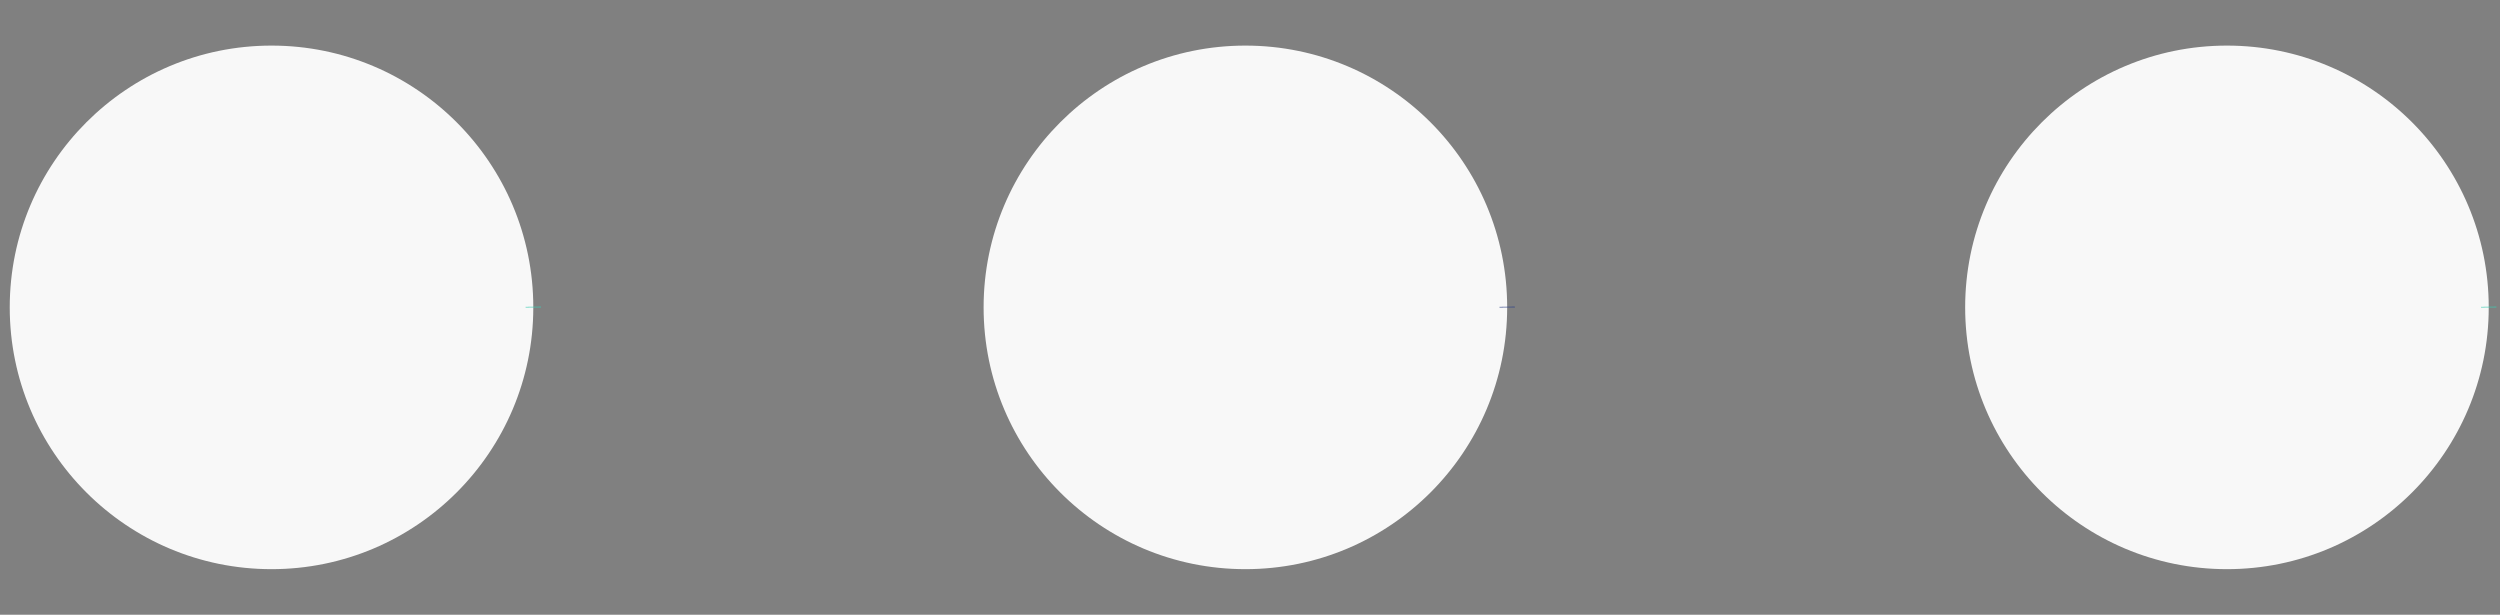
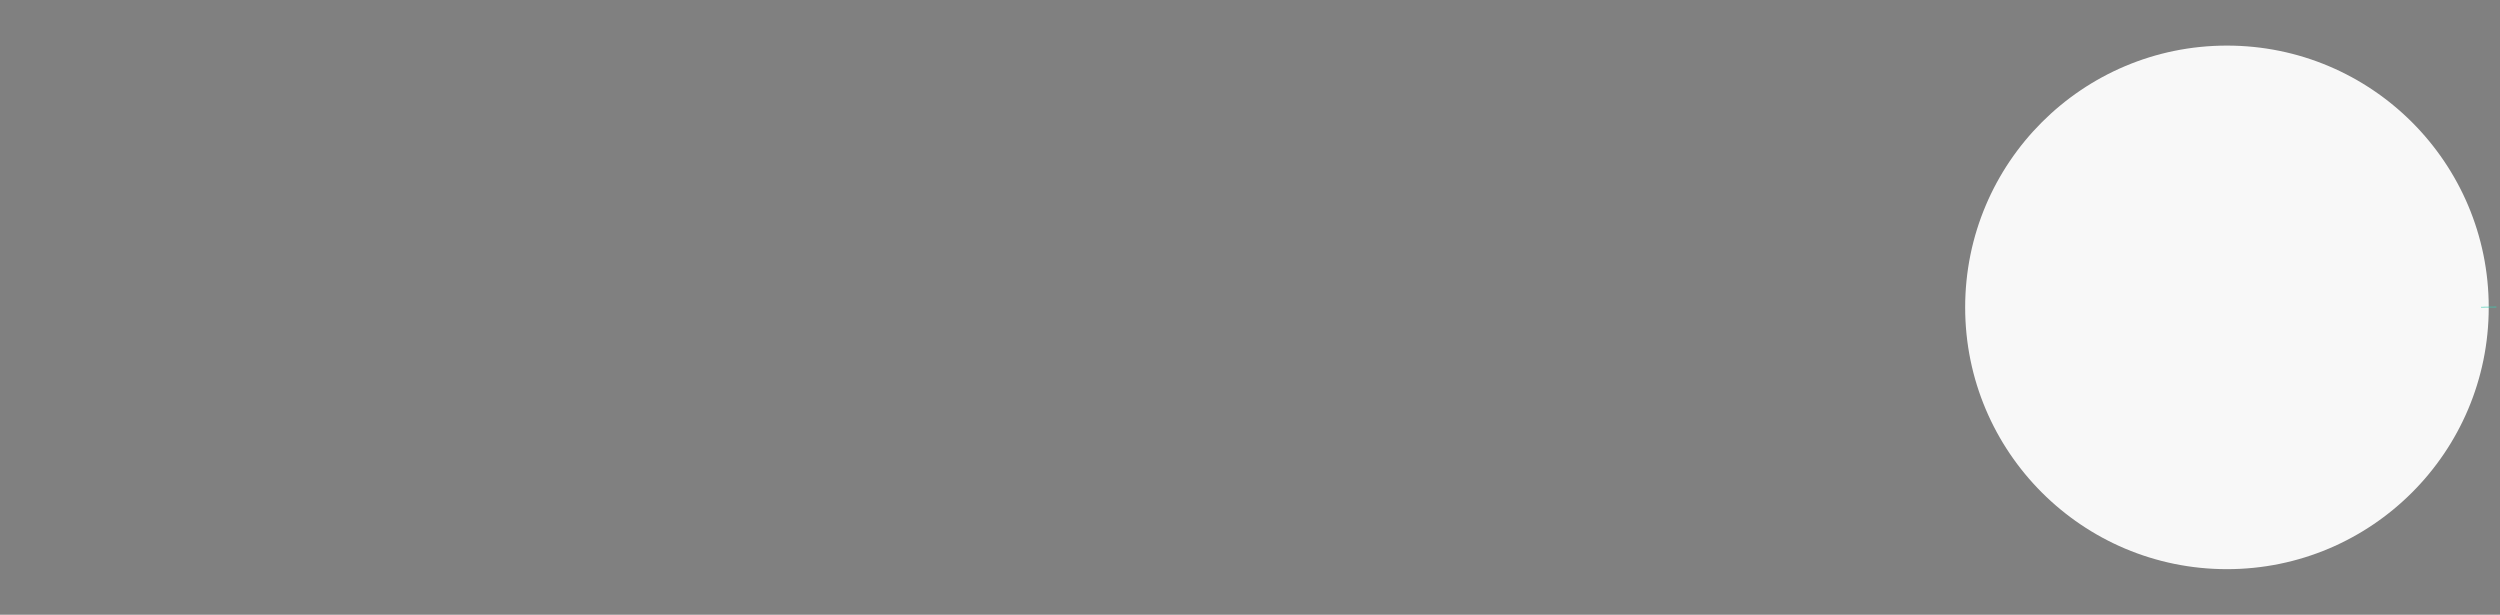
<svg xmlns="http://www.w3.org/2000/svg" viewBox="0 0 2440 600" text-rendering="geometricPrecision" shape-rendering="geometricPrecision" style="white-space: pre;">
  <rect x="0" y="0" width="2440" height="600" fill="#808080" stroke="none" />
  <style>
@keyframes a0_w { 0% { width: 0px; } 12.5% { width: 0px; } 25% { width: 439.5px; } 100% { width: 439.5px; } }
@keyframes a1_w { 0% { width: 0px; } 37.5% { width: 0px; } 50% { width: 439.5px; } 100% { width: 439.5px; } }
@keyframes a2_do { 0% { stroke-dashoffset: 1604.94px; } 12.5% { stroke-dashoffset: 0px; } 100% { stroke-dashoffset: 0px; } }
@keyframes a3_do { 0% { stroke-dashoffset: 1604.94px; } 25% { stroke-dashoffset: 1604.94px; } 37.5% { stroke-dashoffset: 0px; } 100% { stroke-dashoffset: 0px; } }
@keyframes a4_do { 0% { stroke-dashoffset: 1604.94px; } 50% { stroke-dashoffset: 1604.94px; } 62.5% { stroke-dashoffset: 0px; } 100% { stroke-dashoffset: 0px; } }
@keyframes a5_o { 0% { opacity: 0; } 12.5% { opacity: 1; } 100% { opacity: 1; } }
@keyframes a6_o { 0% { opacity: 0; } 25% { opacity: 0; } 37.5% { opacity: 1; } 75% { opacity: 1; } 100% { opacity: 1; } }
@keyframes a7_o { 0% { opacity: 0; } 50% { opacity: 0; } 62.5% { opacity: 1; } 100% { opacity: 1; } }
    </style>
-   <rect width="0" height="14.522" stroke="none" fill="#304386" stroke-width="1" stroke-dashoffset="899" stroke-dasharray="899" fill-rule="evenodd" stroke-miterlimit="1" fill-opacity="1" transform="translate(747.25,305.75) translate(-219.75,-13.011)" style="animation: 8s linear infinite both a0_w;" />
  <rect width="0" height="15" fill="#304386" stroke-miterlimit="1" stroke="none" transform="translate(1703,300) translate(-224.5,-7.5)" style="animation: 8s linear infinite both a1_w;" />
-   <ellipse rx="255.5" ry="255.5" fill="#f8f8f8" stroke="#3ccbb1" fill-rule="evenodd" stroke-dashoffset="1604.94" stroke-dasharray="1604.94" stroke-width="15" transform="translate(47,82) translate(218,218)" style="animation: 8s linear infinite both a2_do;" />
-   <ellipse rx="255.5" ry="255.5" fill="#f8f8f8" stroke="#304386" fill-rule="evenodd" stroke-dashoffset="1604.94" stroke-dasharray="1604.94" stroke-width="15" transform="translate(997.5,82) translate(218,218)" style="animation: 8s linear infinite both a3_do;" />
  <ellipse rx="255.5" ry="255.5" fill="#f8f8f8" stroke="#3ccbb1" fill-rule="evenodd" stroke-dashoffset="1604.94" stroke-dasharray="1604.94" stroke-width="15" transform="translate(1955.5,82) translate(218,218)" style="animation: 8s linear infinite both a4_do;" />
  <path fill="#3ccbb1" opacity="0" stroke="none" d="M-157.169,-12.328L-157.169,0L-161.608,0L-161.608,-32.959L-151.879,-32.959C-149.794,-32.959,-147.981,-32.718,-146.44,-32.234C-144.899,-31.752,-143.622,-31.065,-142.61,-30.176C-141.598,-29.287,-140.843,-28.213,-140.345,-26.956C-139.846,-25.699,-139.597,-24.296,-139.597,-22.747C-139.597,-21.214,-139.866,-19.811,-140.402,-18.538C-140.939,-17.265,-141.725,-16.169,-142.76,-15.249C-143.795,-14.329,-145.079,-13.612,-146.612,-13.098C-148.146,-12.585,-149.901,-12.328,-151.879,-12.328ZM-157.169,-15.87L-151.879,-15.87C-150.607,-15.87,-149.483,-16.039,-148.51,-16.376C-147.536,-16.713,-146.72,-17.185,-146.06,-17.791C-145.401,-18.396,-144.903,-19.121,-144.565,-19.964C-144.228,-20.807,-144.059,-21.735,-144.059,-22.747C-144.059,-24.848,-144.707,-26.488,-146.003,-27.669C-147.298,-28.85,-149.257,-29.44,-151.879,-29.44L-157.169,-29.44ZM-125.892,-23.667C-124.19,-23.667,-122.653,-23.383,-121.28,-22.816C-119.908,-22.249,-118.743,-21.444,-117.784,-20.401C-116.826,-19.358,-116.09,-18.097,-115.576,-16.617C-115.063,-15.138,-114.806,-13.486,-114.806,-11.661C-114.806,-9.821,-115.063,-8.165,-115.576,-6.693C-116.09,-5.221,-116.826,-3.964,-117.784,-2.921C-118.743,-1.878,-119.908,-1.077,-121.28,-0.517C-122.653,0.042,-124.19,0.322,-125.892,0.322C-127.594,0.322,-129.131,0.042,-130.503,-0.517C-131.876,-1.077,-133.045,-1.878,-134.011,-2.921C-134.977,-3.964,-135.72,-5.221,-136.242,-6.693C-136.763,-8.165,-137.024,-9.821,-137.024,-11.661C-137.024,-13.486,-136.763,-15.138,-136.242,-16.617C-135.72,-18.097,-134.977,-19.358,-134.011,-20.401C-133.045,-21.444,-131.876,-22.249,-130.503,-22.816C-129.131,-23.383,-127.594,-23.667,-125.892,-23.667ZM-125.892,-2.875C-123.592,-2.875,-121.874,-3.646,-120.74,-5.186C-119.605,-6.728,-119.038,-8.878,-119.038,-11.638C-119.038,-14.413,-119.605,-16.575,-120.74,-18.124C-121.874,-19.673,-123.592,-20.447,-125.892,-20.447C-127.057,-20.447,-128.069,-20.248,-128.928,-19.849C-129.786,-19.45,-130.503,-18.875,-131.078,-18.124C-131.653,-17.373,-132.083,-16.449,-132.366,-15.352C-132.65,-14.256,-132.792,-13.018,-132.792,-11.638C-132.792,-10.258,-132.65,-9.024,-132.366,-7.935C-132.083,-6.846,-131.653,-5.93,-131.078,-5.186C-130.503,-4.443,-129.786,-3.872,-128.928,-3.473C-128.069,-3.074,-127.057,-2.875,-125.892,-2.875ZM-96.419,-19.458C-96.603,-19.121,-96.887,-18.952,-97.27,-18.952C-97.5,-18.952,-97.761,-19.036,-98.052,-19.205C-98.344,-19.374,-98.7,-19.561,-99.122,-19.768C-99.543,-19.976,-100.046,-20.167,-100.628,-20.343C-101.211,-20.52,-101.901,-20.608,-102.698,-20.608C-103.388,-20.608,-104.009,-20.52,-104.561,-20.343C-105.113,-20.167,-105.585,-19.926,-105.976,-19.619C-106.367,-19.312,-106.666,-18.956,-106.873,-18.549C-107.08,-18.143,-107.183,-17.702,-107.183,-17.227C-107.183,-16.629,-107.011,-16.131,-106.666,-15.732C-106.321,-15.333,-105.865,-14.988,-105.297,-14.697C-104.73,-14.406,-104.086,-14.149,-103.365,-13.927C-102.645,-13.704,-101.905,-13.466,-101.146,-13.213C-100.387,-12.96,-99.647,-12.681,-98.926,-12.374C-98.206,-12.067,-97.561,-11.684,-96.994,-11.224C-96.427,-10.764,-95.971,-10.2,-95.626,-9.534C-95.281,-8.867,-95.108,-8.065,-95.108,-7.13C-95.108,-6.057,-95.3,-5.064,-95.683,-4.152C-96.067,-3.239,-96.634,-2.45,-97.385,-1.782C-98.136,-1.115,-99.056,-0.59,-100.145,-0.207C-101.234,0.176,-102.491,0.368,-103.917,0.368C-105.543,0.368,-107.015,0.103,-108.333,-0.425C-109.652,-0.955,-110.771,-1.633,-111.691,-2.461L-110.725,-4.025C-110.603,-4.224,-110.457,-4.378,-110.288,-4.485C-110.12,-4.592,-109.897,-4.646,-109.621,-4.646C-109.345,-4.646,-109.054,-4.539,-108.747,-4.324C-108.441,-4.109,-108.069,-3.872,-107.632,-3.611C-107.195,-3.35,-106.666,-3.113,-106.045,-2.898C-105.424,-2.683,-104.646,-2.576,-103.71,-2.576C-102.913,-2.576,-102.215,-2.679,-101.617,-2.886C-101.019,-3.094,-100.521,-3.373,-100.122,-3.726C-99.724,-4.079,-99.428,-4.485,-99.237,-4.945C-99.045,-5.405,-98.949,-5.896,-98.949,-6.417C-98.949,-7.061,-99.122,-7.594,-99.467,-8.015C-99.812,-8.437,-100.268,-8.797,-100.835,-9.097C-101.403,-9.396,-102.05,-9.656,-102.779,-9.879C-103.507,-10.101,-104.251,-10.335,-105.01,-10.58C-105.769,-10.825,-106.512,-11.105,-107.241,-11.419C-107.969,-11.734,-108.617,-12.129,-109.184,-12.604C-109.752,-13.079,-110.208,-13.666,-110.553,-14.364C-110.898,-15.061,-111.07,-15.908,-111.07,-16.905C-111.07,-17.794,-110.886,-18.649,-110.518,-19.47C-110.15,-20.29,-109.614,-21.011,-108.908,-21.631C-108.203,-22.253,-107.337,-22.747,-106.309,-23.115C-105.282,-23.483,-104.109,-23.667,-102.79,-23.667C-101.257,-23.667,-99.881,-23.425,-98.662,-22.942C-97.443,-22.459,-96.388,-21.796,-95.499,-20.953ZM-82.745,0.368C-84.585,0.368,-86,-0.146,-86.989,-1.173C-87.978,-2.2,-88.472,-3.68,-88.472,-5.612L-88.472,-19.872L-91.278,-19.872C-91.523,-19.872,-91.73,-19.945,-91.899,-20.09C-92.068,-20.236,-92.152,-20.462,-92.152,-20.769L-92.152,-22.402L-88.334,-22.885L-87.391,-30.084C-87.36,-30.314,-87.261,-30.502,-87.092,-30.648C-86.923,-30.793,-86.709,-30.866,-86.448,-30.866L-84.378,-30.866L-84.378,-22.839L-77.708,-22.839L-77.708,-19.872L-84.378,-19.872L-84.378,-5.888C-84.378,-4.907,-84.14,-4.178,-83.665,-3.703C-83.19,-3.228,-82.576,-2.99,-81.825,-2.99C-81.396,-2.99,-81.024,-3.047,-80.71,-3.163C-80.395,-3.277,-80.123,-3.404,-79.893,-3.542C-79.663,-3.68,-79.468,-3.807,-79.307,-3.921C-79.146,-4.037,-79.004,-4.094,-78.881,-4.094C-78.666,-4.094,-78.475,-3.964,-78.306,-3.703L-77.11,-1.748C-77.815,-1.089,-78.666,-0.571,-79.663,-0.196C-80.66,0.18,-81.687,0.368,-82.745,0.368ZM-56.944,6.877C-57.082,7.184,-57.254,7.429,-57.461,7.613C-57.668,7.797,-57.986,7.889,-58.416,7.889L-61.452,7.889L-57.197,-1.357L-66.811,-23.299L-63.269,-23.299C-62.916,-23.299,-62.64,-23.211,-62.441,-23.035C-62.242,-22.858,-62.096,-22.663,-62.004,-22.448L-55.771,-7.774C-55.633,-7.437,-55.514,-7.099,-55.414,-6.762C-55.315,-6.425,-55.227,-6.08,-55.15,-5.727C-55.042,-6.08,-54.935,-6.425,-54.828,-6.762C-54.721,-7.099,-54.598,-7.444,-54.46,-7.797L-48.411,-22.448C-48.319,-22.693,-48.162,-22.896,-47.939,-23.058C-47.717,-23.218,-47.475,-23.299,-47.215,-23.299L-43.949,-23.299ZM-31.407,-23.667C-29.705,-23.667,-28.168,-23.383,-26.796,-22.816C-25.424,-22.249,-24.258,-21.444,-23.3,-20.401C-22.341,-19.358,-21.605,-18.097,-21.092,-16.617C-20.578,-15.138,-20.321,-13.486,-20.321,-11.661C-20.321,-9.821,-20.578,-8.165,-21.092,-6.693C-21.605,-5.221,-22.341,-3.964,-23.3,-2.921C-24.258,-1.878,-25.424,-1.077,-26.796,-0.517C-28.168,0.042,-29.705,0.322,-31.407,0.322C-33.109,0.322,-34.647,0.042,-36.019,-0.517C-37.391,-1.077,-38.56,-1.878,-39.526,-2.921C-40.492,-3.964,-41.236,-5.221,-41.757,-6.693C-42.279,-8.165,-42.539,-9.821,-42.539,-11.661C-42.539,-13.486,-42.279,-15.138,-41.757,-16.617C-41.236,-18.097,-40.492,-19.358,-39.526,-20.401C-38.56,-21.444,-37.391,-22.249,-36.019,-22.816C-34.647,-23.383,-33.109,-23.667,-31.407,-23.667ZM-31.407,-2.875C-29.107,-2.875,-27.39,-3.646,-26.255,-5.186C-25.121,-6.728,-24.553,-8.878,-24.553,-11.638C-24.553,-14.413,-25.121,-16.575,-26.255,-18.124C-27.39,-19.673,-29.107,-20.447,-31.407,-20.447C-32.573,-20.447,-33.585,-20.248,-34.443,-19.849C-35.302,-19.45,-36.019,-18.875,-36.594,-18.124C-37.169,-17.373,-37.598,-16.449,-37.882,-15.352C-38.166,-14.256,-38.307,-13.018,-38.307,-11.638C-38.307,-10.258,-38.166,-9.024,-37.882,-7.935C-37.598,-6.846,-37.169,-5.93,-36.594,-5.186C-36.019,-4.443,-35.302,-3.872,-34.443,-3.473C-33.585,-3.074,-32.573,-2.875,-31.407,-2.875ZM-11.733,-23.299L-11.733,-8.441C-11.733,-6.678,-11.326,-5.313,-10.514,-4.347C-9.701,-3.381,-8.474,-2.898,-6.834,-2.898C-5.638,-2.898,-4.511,-3.182,-3.453,-3.749C-2.395,-4.316,-1.421,-5.106,-0.532,-6.118L-0.532,-23.299L3.562,-23.299L3.562,0L1.124,0C0.542,0,0.174,-0.284,0.02,-0.851L-0.302,-3.358C-1.314,-2.239,-2.448,-1.338,-3.706,-0.655C-4.963,0.027,-6.404,0.368,-8.03,0.368C-9.302,0.368,-10.426,0.157,-11.399,-0.265C-12.373,-0.686,-13.19,-1.28,-13.849,-2.047C-14.508,-2.814,-15.003,-3.741,-15.332,-4.83C-15.662,-5.919,-15.827,-7.122,-15.827,-8.441L-15.827,-23.299ZM10.288,0L10.288,-23.299L12.634,-23.299C13.078,-23.299,13.385,-23.215,13.554,-23.046C13.722,-22.877,13.837,-22.586,13.899,-22.172L14.175,-18.538C14.972,-20.163,15.957,-21.432,17.13,-22.345C18.303,-23.257,19.679,-23.713,21.259,-23.713C21.903,-23.713,22.485,-23.64,23.007,-23.494C23.528,-23.349,24.011,-23.146,24.456,-22.885L23.927,-19.826C23.819,-19.443,23.582,-19.251,23.214,-19.251C22.999,-19.251,22.669,-19.324,22.225,-19.47C21.78,-19.615,21.159,-19.688,20.362,-19.688C18.936,-19.688,17.744,-19.274,16.785,-18.446C15.827,-17.618,15.026,-16.414,14.382,-14.835L14.382,0ZM54.806,0L52.989,0C52.59,0,52.268,-0.061,52.023,-0.184C51.778,-0.307,51.617,-0.567,51.54,-0.966L51.08,-3.128C50.467,-2.576,49.869,-2.082,49.286,-1.645C48.703,-1.208,48.09,-0.84,47.446,-0.54C46.802,-0.241,46.116,-0.015,45.387,0.138C44.659,0.291,43.85,0.368,42.961,0.368C42.056,0.368,41.209,0.241,40.419,-0.011C39.63,-0.265,38.944,-0.644,38.361,-1.15C37.778,-1.656,37.314,-2.296,36.969,-3.071C36.624,-3.845,36.452,-4.761,36.452,-5.819C36.452,-6.739,36.705,-7.625,37.211,-8.476C37.717,-9.326,38.533,-10.082,39.66,-10.741C40.787,-11.4,42.263,-11.941,44.088,-12.363C45.913,-12.784,48.144,-13.026,50.781,-13.087L50.781,-14.904C50.781,-16.713,50.394,-18.082,49.619,-19.009C48.845,-19.937,47.699,-20.401,46.181,-20.401C45.184,-20.401,44.345,-20.274,43.662,-20.021C42.98,-19.768,42.39,-19.485,41.891,-19.171C41.393,-18.856,40.964,-18.573,40.603,-18.32C40.243,-18.067,39.887,-17.94,39.534,-17.94C39.258,-17.94,39.016,-18.013,38.809,-18.159C38.602,-18.304,38.438,-18.484,38.315,-18.699L37.579,-20.01C38.867,-21.252,40.255,-22.18,41.742,-22.793C43.229,-23.406,44.878,-23.713,46.687,-23.713C47.99,-23.713,49.148,-23.498,50.16,-23.069C51.172,-22.64,52.023,-22.042,52.713,-21.275C53.403,-20.508,53.924,-19.581,54.277,-18.492C54.63,-17.403,54.806,-16.207,54.806,-14.904ZM44.18,-2.507C44.901,-2.507,45.56,-2.58,46.158,-2.725C46.756,-2.871,47.319,-3.078,47.848,-3.346C48.377,-3.615,48.883,-3.941,49.366,-4.324C49.849,-4.707,50.321,-5.144,50.781,-5.635L50.781,-10.488C48.895,-10.427,47.293,-10.277,45.974,-10.04C44.655,-9.802,43.582,-9.491,42.754,-9.108C41.926,-8.725,41.324,-8.272,40.948,-7.751C40.573,-7.23,40.385,-6.647,40.385,-6.003C40.385,-5.39,40.485,-4.861,40.684,-4.416C40.883,-3.971,41.152,-3.607,41.489,-3.324C41.826,-3.04,42.225,-2.833,42.685,-2.703C43.145,-2.572,43.643,-2.507,44.18,-2.507ZM77.405,0C76.823,0,76.455,-0.284,76.301,-0.851L75.933,-3.68C74.937,-2.469,73.798,-1.499,72.518,-0.77C71.238,-0.042,69.769,0.322,68.113,0.322C66.779,0.322,65.568,0.065,64.479,-0.449C63.391,-0.962,62.463,-1.717,61.696,-2.714C60.93,-3.711,60.339,-4.953,59.925,-6.44C59.511,-7.927,59.304,-9.637,59.304,-11.569C59.304,-13.286,59.534,-14.885,59.994,-16.364C60.454,-17.844,61.118,-19.128,61.984,-20.217C62.85,-21.306,63.904,-22.16,65.146,-22.782C66.388,-23.402,67.799,-23.713,69.378,-23.713C70.804,-23.713,72.023,-23.471,73.035,-22.988C74.047,-22.506,74.952,-21.827,75.749,-20.953L75.749,-33.879L79.843,-33.879L79.843,0ZM69.47,-2.99C70.804,-2.99,71.974,-3.297,72.978,-3.91C73.982,-4.523,74.906,-5.39,75.749,-6.509L75.749,-17.779C74.998,-18.791,74.174,-19.5,73.277,-19.907C72.38,-20.313,71.387,-20.516,70.298,-20.516C68.121,-20.516,66.45,-19.742,65.284,-18.193C64.119,-16.644,63.536,-14.436,63.536,-11.569C63.536,-10.051,63.667,-8.752,63.927,-7.67C64.188,-6.59,64.571,-5.7,65.077,-5.003C65.583,-4.305,66.204,-3.795,66.94,-3.473C67.676,-3.151,68.52,-2.99,69.47,-2.99ZM83.766,-23.299L87.124,-23.299C87.446,-23.299,87.714,-23.215,87.929,-23.046C88.143,-22.877,88.297,-22.678,88.389,-22.448L94.3,-7.452C94.514,-6.9,94.683,-6.348,94.806,-5.796C94.928,-5.244,95.043,-4.7,95.151,-4.163C95.273,-4.7,95.404,-5.244,95.542,-5.796C95.68,-6.348,95.856,-6.9,96.071,-7.452L102.051,-22.448C102.143,-22.693,102.292,-22.896,102.499,-23.058C102.706,-23.218,102.963,-23.299,103.27,-23.299L106.467,-23.299L96.968,0L93.265,0ZM118.87,-23.667C120.265,-23.667,121.553,-23.433,122.734,-22.965C123.915,-22.498,124.934,-21.823,125.793,-20.942C126.652,-20.06,127.323,-18.971,127.806,-17.675C128.289,-16.38,128.53,-14.904,128.53,-13.248C128.53,-12.604,128.461,-12.175,128.323,-11.96C128.185,-11.745,127.924,-11.638,127.541,-11.638L112.039,-11.638C112.07,-10.166,112.269,-8.886,112.637,-7.797C113.005,-6.708,113.511,-5.8,114.155,-5.072C114.799,-4.343,115.566,-3.799,116.455,-3.438C117.344,-3.078,118.341,-2.898,119.445,-2.898C120.472,-2.898,121.358,-3.017,122.102,-3.255C122.845,-3.492,123.485,-3.749,124.022,-4.025C124.559,-4.301,125.007,-4.558,125.368,-4.795C125.728,-5.033,126.038,-5.152,126.299,-5.152C126.636,-5.152,126.897,-5.022,127.081,-4.761L128.231,-3.266C127.725,-2.653,127.119,-2.12,126.414,-1.667C125.709,-1.215,124.954,-0.843,124.149,-0.552C123.344,-0.261,122.512,-0.042,121.653,0.103C120.794,0.249,119.943,0.322,119.1,0.322C117.49,0.322,116.007,0.05,114.65,-0.494C113.293,-1.039,112.12,-1.836,111.131,-2.886C110.142,-3.937,109.371,-5.236,108.819,-6.785C108.267,-8.334,107.991,-10.112,107.991,-12.121C107.991,-13.746,108.24,-15.264,108.739,-16.675C109.237,-18.086,109.954,-19.308,110.889,-20.343C111.824,-21.378,112.967,-22.191,114.316,-22.782C115.665,-23.372,117.183,-23.667,118.87,-23.667ZM118.962,-20.654C116.984,-20.654,115.428,-20.083,114.293,-18.941C113.158,-17.798,112.453,-16.215,112.177,-14.191L124.85,-14.191C124.85,-15.142,124.72,-16.012,124.459,-16.802C124.198,-17.591,123.815,-18.273,123.309,-18.849C122.803,-19.424,122.186,-19.868,121.458,-20.183C120.729,-20.497,119.897,-20.654,118.962,-20.654ZM133.741,0L133.741,-23.299L136.087,-23.299C136.531,-23.299,136.838,-23.215,137.007,-23.046C137.175,-22.877,137.29,-22.586,137.352,-22.172L137.628,-18.538C138.425,-20.163,139.41,-21.432,140.583,-22.345C141.756,-23.257,143.132,-23.713,144.712,-23.713C145.356,-23.713,145.938,-23.64,146.46,-23.494C146.981,-23.349,147.464,-23.146,147.909,-22.885L147.38,-19.826C147.272,-19.443,147.035,-19.251,146.667,-19.251C146.452,-19.251,146.122,-19.324,145.678,-19.47C145.233,-19.615,144.612,-19.688,143.815,-19.688C142.389,-19.688,141.197,-19.274,140.238,-18.446C139.28,-17.618,138.479,-16.414,137.835,-14.835L137.835,0ZM159.333,0.368C157.493,0.368,156.079,-0.146,155.09,-1.173C154.101,-2.2,153.606,-3.68,153.606,-5.612L153.606,-19.872L150.8,-19.872C150.555,-19.872,150.348,-19.945,150.179,-20.09C150.01,-20.236,149.926,-20.462,149.926,-20.769L149.926,-22.402L153.744,-22.885L154.687,-30.084C154.718,-30.314,154.817,-30.502,154.986,-30.648C155.155,-30.793,155.369,-30.866,155.63,-30.866L157.7,-30.866L157.7,-22.839L164.37,-22.839L164.37,-19.872L157.7,-19.872L157.7,-5.888C157.7,-4.907,157.938,-4.178,158.413,-3.703C158.888,-3.228,159.502,-2.99,160.253,-2.99C160.682,-2.99,161.054,-3.047,161.369,-3.163C161.683,-3.277,161.955,-3.404,162.185,-3.542C162.415,-3.68,162.611,-3.807,162.772,-3.921C162.933,-4.037,163.074,-4.094,163.197,-4.094C163.412,-4.094,163.603,-3.964,163.772,-3.703L164.968,-1.748C164.263,-1.089,163.412,-0.571,162.415,-0.196C161.418,0.18,160.391,0.368,159.333,0.368ZM-87.65,40.333C-85.948,40.333,-84.41,40.617,-83.038,41.184C-81.666,41.751,-80.5,42.556,-79.542,43.599C-78.584,44.642,-77.848,45.903,-77.334,47.383C-76.82,48.862,-76.564,50.514,-76.564,52.339C-76.564,54.179,-76.82,55.835,-77.334,57.307C-77.848,58.779,-78.584,60.036,-79.542,61.079C-80.5,62.122,-81.666,62.923,-83.038,63.483C-84.41,64.042,-85.948,64.322,-87.65,64.322C-89.352,64.322,-90.889,64.042,-92.261,63.483C-93.633,62.923,-94.802,62.122,-95.769,61.079C-96.734,60.036,-97.478,58.779,-97.999,57.307C-98.521,55.835,-98.781,54.179,-98.781,52.339C-98.781,50.514,-98.521,48.862,-97.999,47.383C-97.478,45.903,-96.734,44.642,-95.769,43.599C-94.802,42.556,-93.633,41.751,-92.261,41.184C-90.889,40.617,-89.352,40.333,-87.65,40.333ZM-87.65,61.125C-85.35,61.125,-83.632,60.355,-82.498,58.813C-81.363,57.273,-80.796,55.122,-80.796,52.362C-80.796,49.587,-81.363,47.425,-82.498,45.876C-83.632,44.327,-85.35,43.553,-87.65,43.553C-88.815,43.553,-89.827,43.752,-90.686,44.151C-91.544,44.55,-92.261,45.125,-92.836,45.876C-93.411,46.627,-93.84,47.551,-94.124,48.648C-94.408,49.744,-94.549,50.982,-94.549,52.362C-94.549,53.742,-94.408,54.976,-94.124,56.065C-93.84,57.154,-93.411,58.07,-92.836,58.813C-92.261,59.557,-91.544,60.128,-90.686,60.527C-89.827,60.926,-88.815,61.125,-87.65,61.125ZM-71.517,64L-71.517,40.701L-69.079,40.701C-68.496,40.701,-68.128,40.985,-67.975,41.552L-67.653,44.082C-66.641,42.963,-65.51,42.058,-64.26,41.368C-63.011,40.678,-61.566,40.333,-59.925,40.333C-58.652,40.333,-57.529,40.544,-56.556,40.965C-55.582,41.387,-54.769,41.985,-54.117,42.76C-53.466,43.534,-52.971,44.465,-52.634,45.554C-52.297,46.643,-52.128,47.846,-52.128,49.165L-52.128,64L-56.222,64L-56.222,49.165C-56.222,47.402,-56.624,46.033,-57.429,45.059C-58.234,44.086,-59.465,43.599,-61.121,43.599C-62.332,43.599,-63.463,43.89,-64.513,44.473C-65.564,45.056,-66.534,45.845,-67.423,46.842L-67.423,64ZM-31.537,51.672L-31.537,64L-35.975,64L-35.975,31.041L-26.247,31.041C-24.161,31.041,-22.348,31.282,-20.807,31.765C-19.266,32.248,-17.989,32.935,-16.977,33.824C-15.966,34.713,-15.21,35.787,-14.712,37.044C-14.214,38.301,-13.964,39.704,-13.964,41.253C-13.964,42.786,-14.233,44.189,-14.77,45.462C-15.306,46.735,-16.092,47.831,-17.127,48.751C-18.162,49.671,-19.446,50.388,-20.98,50.901C-22.513,51.415,-24.268,51.672,-26.247,51.672ZM-31.537,48.13L-26.247,48.13C-24.974,48.13,-23.851,47.961,-22.877,47.624C-21.903,47.287,-21.087,46.815,-20.427,46.209C-19.768,45.604,-19.27,44.879,-18.933,44.036C-18.595,43.193,-18.427,42.265,-18.427,41.253C-18.427,39.152,-19.074,37.512,-20.37,36.331C-21.666,35.15,-23.625,34.56,-26.247,34.56L-31.537,34.56ZM-0.259,40.333C1.443,40.333,2.98,40.617,4.353,41.184C5.725,41.751,6.89,42.556,7.849,43.599C8.807,44.642,9.543,45.903,10.057,47.383C10.57,48.862,10.827,50.514,10.827,52.339C10.827,54.179,10.57,55.835,10.057,57.307C9.543,58.779,8.807,60.036,7.849,61.079C6.89,62.122,5.725,62.923,4.353,63.483C2.98,64.042,1.443,64.322,-0.259,64.322C-1.961,64.322,-3.498,64.042,-4.87,63.483C-6.243,62.923,-7.412,62.122,-8.378,61.079C-9.344,60.036,-10.088,58.779,-10.609,57.307C-11.13,55.835,-11.391,54.179,-11.391,52.339C-11.391,50.514,-11.13,48.862,-10.609,47.383C-10.088,45.903,-9.344,44.642,-8.378,43.599C-7.412,42.556,-6.243,41.751,-4.87,41.184C-3.498,40.617,-1.961,40.333,-0.259,40.333ZM-0.259,61.125C2.041,61.125,3.758,60.355,4.893,58.813C6.028,57.273,6.595,55.122,6.595,52.362C6.595,49.587,6.028,47.425,4.893,45.876C3.758,44.327,2.041,43.553,-0.259,43.553C-1.424,43.553,-2.436,43.752,-3.295,44.151C-4.154,44.55,-4.87,45.125,-5.445,45.876C-6.02,46.627,-6.45,47.551,-6.733,48.648C-7.017,49.744,-7.159,50.982,-7.159,52.362C-7.159,53.742,-7.017,54.976,-6.733,56.065C-6.45,57.154,-6.02,58.07,-5.445,58.813C-4.87,59.557,-4.154,60.128,-3.295,60.527C-2.436,60.926,-1.424,61.125,-0.259,61.125ZM29.214,44.542C29.03,44.879,28.746,45.048,28.363,45.048C28.133,45.048,27.872,44.964,27.581,44.795C27.289,44.626,26.933,44.438,26.511,44.231C26.09,44.025,25.587,43.833,25.005,43.657C24.422,43.48,23.732,43.392,22.935,43.392C22.245,43.392,21.624,43.48,21.072,43.657C20.52,43.833,20.048,44.074,19.657,44.381C19.266,44.688,18.967,45.044,18.76,45.45C18.553,45.857,18.45,46.298,18.45,46.773C18.45,47.371,18.622,47.869,18.967,48.268C19.312,48.667,19.768,49.012,20.336,49.303C20.903,49.594,21.547,49.851,22.268,50.074C22.988,50.296,23.728,50.533,24.487,50.786C25.246,51.039,25.986,51.319,26.707,51.626C27.427,51.933,28.071,52.316,28.639,52.776C29.206,53.236,29.662,53.8,30.007,54.467C30.352,55.133,30.525,55.935,30.525,56.87C30.525,57.943,30.333,58.936,29.95,59.849C29.566,60.761,28.999,61.55,28.248,62.218C27.496,62.885,26.576,63.41,25.488,63.793C24.399,64.176,23.142,64.368,21.716,64.368C20.09,64.368,18.618,64.103,17.3,63.575C15.981,63.045,14.862,62.367,13.942,61.539L14.908,59.975C15.03,59.776,15.176,59.622,15.345,59.515C15.513,59.408,15.736,59.354,16.012,59.354C16.288,59.354,16.579,59.461,16.886,59.676C17.192,59.891,17.564,60.128,18.001,60.389C18.438,60.65,18.967,60.887,19.588,61.102C20.209,61.317,20.987,61.424,21.923,61.424C22.72,61.424,23.418,61.321,24.016,61.114C24.614,60.907,25.112,60.627,25.511,60.274C25.909,59.921,26.204,59.515,26.396,59.055C26.588,58.595,26.684,58.104,26.684,57.583C26.684,56.939,26.511,56.406,26.166,55.984C25.821,55.563,25.365,55.203,24.798,54.904C24.23,54.605,23.582,54.344,22.854,54.121C22.126,53.899,21.382,53.665,20.623,53.42C19.864,53.175,19.12,52.895,18.392,52.581C17.664,52.266,17.016,51.871,16.449,51.396C15.881,50.921,15.425,50.334,15.08,49.636C14.735,48.939,14.563,48.092,14.563,47.095C14.563,46.206,14.747,45.351,15.115,44.531C15.483,43.71,16.019,42.989,16.725,42.368C17.43,41.748,18.296,41.253,19.324,40.885C20.351,40.517,21.524,40.333,22.843,40.333C24.376,40.333,25.752,40.575,26.971,41.057C28.19,41.541,29.244,42.204,30.134,43.047ZM42.888,64.368C41.048,64.368,39.633,63.854,38.644,62.827C37.655,61.8,37.161,60.32,37.161,58.388L37.161,44.128L34.355,44.128C34.109,44.128,33.902,44.055,33.734,43.91C33.565,43.764,33.481,43.538,33.481,43.231L33.481,41.598L37.299,41.115L38.242,33.916C38.272,33.686,38.372,33.498,38.541,33.352C38.709,33.207,38.924,33.134,39.185,33.134L41.255,33.134L41.255,41.161L47.925,41.161L47.925,44.128L41.255,44.128L41.255,58.112C41.255,59.093,41.492,59.822,41.968,60.297C42.443,60.772,43.056,61.01,43.808,61.01C44.237,61.01,44.609,60.953,44.923,60.837C45.238,60.722,45.51,60.596,45.74,60.458C45.97,60.32,46.165,60.194,46.326,60.078C46.487,59.964,46.629,59.906,46.752,59.906C46.966,59.906,47.158,60.036,47.327,60.297L48.523,62.252C47.817,62.911,46.966,63.429,45.97,63.804C44.973,64.18,43.946,64.368,42.888,64.368ZM57.537,40.701L57.537,64L53.443,64L53.443,40.701ZM58.457,33.387C58.457,33.786,58.377,34.157,58.215,34.502C58.054,34.847,57.84,35.154,57.572,35.422C57.303,35.691,56.993,35.902,56.64,36.055C56.287,36.208,55.912,36.285,55.513,36.285C55.114,36.285,54.742,36.208,54.398,36.055C54.053,35.902,53.746,35.691,53.477,35.422C53.209,35.154,52.998,34.847,52.845,34.502C52.692,34.157,52.615,33.786,52.615,33.387C52.615,32.988,52.692,32.609,52.845,32.248C52.998,31.888,53.209,31.574,53.477,31.305C53.746,31.037,54.053,30.826,54.398,30.673C54.742,30.52,55.114,30.443,55.513,30.443C55.912,30.443,56.287,30.52,56.64,30.673C56.993,30.826,57.303,31.037,57.572,31.305C57.84,31.574,58.054,31.888,58.215,32.248C58.377,32.609,58.457,32.988,58.457,33.387ZM65.669,64L65.669,44.197L63.093,43.898C62.771,43.821,62.506,43.703,62.299,43.541C62.092,43.38,61.989,43.147,61.989,42.84L61.989,41.161L65.669,41.161L65.669,38.907C65.669,37.573,65.856,36.389,66.232,35.353C66.608,34.319,67.144,33.444,67.842,32.731C68.54,32.019,69.379,31.478,70.361,31.11C71.342,30.742,72.446,30.558,73.673,30.558C74.715,30.558,75.681,30.711,76.571,31.018L76.479,33.065C76.463,33.372,76.333,33.556,76.088,33.617C75.842,33.678,75.497,33.709,75.053,33.709L74.34,33.709C73.634,33.709,72.994,33.801,72.419,33.985C71.844,34.169,71.35,34.468,70.936,34.882C70.522,35.296,70.204,35.84,69.981,36.515C69.759,37.19,69.648,38.025,69.648,39.022L69.648,41.161L76.387,41.161L76.387,44.128L69.786,44.128L69.786,64ZM87.08,70.877C86.942,71.184,86.769,71.429,86.562,71.613C86.355,71.797,86.037,71.889,85.608,71.889L82.572,71.889L86.827,62.643L77.213,40.701L80.755,40.701C81.107,40.701,81.383,40.789,81.583,40.965C81.782,41.142,81.928,41.337,82.02,41.552L88.253,56.226C88.391,56.563,88.51,56.901,88.609,57.238C88.709,57.575,88.797,57.92,88.874,58.273C88.981,57.92,89.088,57.575,89.196,57.238C89.303,56.901,89.426,56.556,89.564,56.203L95.613,41.552C95.705,41.307,95.862,41.103,96.084,40.943C96.306,40.782,96.548,40.701,96.809,40.701L100.075,40.701Z" transform="translate(265,285.802)" style="animation: 8s linear infinite both a5_o;" />
-   <path fill="#3ccbb1" opacity="0" stroke="none" d="M-158.35,0L-167.087,-32.928L-162.617,-32.928L-157.608,-11.343C-157.069,-9.082,-156.605,-6.836,-156.216,-4.604C-155.377,-8.123,-154.883,-10.152,-154.733,-10.691L-148.467,-32.928L-143.211,-32.928L-138.494,-16.262C-137.311,-12.129,-136.458,-8.243,-135.934,-4.604C-135.514,-6.686,-134.968,-9.074,-134.294,-11.77L-129.128,-32.928L-124.748,-32.928L-133.777,0L-137.978,0L-144.918,-25.089C-145.502,-27.185,-145.846,-28.473,-145.951,-28.952C-146.296,-27.44,-146.618,-26.152,-146.917,-25.089L-153.902,0ZM-105.725,-7.682L-101.547,-7.165C-102.206,-4.724,-103.426,-2.83,-105.208,-1.482C-106.99,-0.135,-109.266,0.539,-112.036,0.539C-115.525,0.539,-118.292,-0.535,-120.335,-2.684C-122.379,-4.833,-123.401,-7.846,-123.401,-11.725C-123.401,-15.738,-122.368,-18.852,-120.302,-21.068C-118.235,-23.285,-115.555,-24.393,-112.261,-24.393C-109.071,-24.393,-106.466,-23.307,-104.444,-21.136C-102.423,-18.965,-101.412,-15.91,-101.412,-11.972C-101.412,-11.732,-101.42,-11.373,-101.435,-10.894L-119.224,-10.894C-119.074,-8.273,-118.333,-6.267,-117,-4.874C-115.667,-3.481,-114.005,-2.785,-112.014,-2.785C-110.531,-2.785,-109.266,-3.174,-108.218,-3.953C-107.17,-4.732,-106.339,-5.975,-105.725,-7.682ZM-118.999,-14.218L-105.68,-14.218C-105.859,-16.224,-106.368,-17.729,-107.207,-18.732C-108.495,-20.29,-110.164,-21.068,-112.216,-21.068C-114.073,-21.068,-115.634,-20.447,-116.899,-19.204C-118.164,-17.961,-118.864,-16.299,-118.999,-14.218ZM-83.71,9.142L-83.71,-23.854L-80.026,-23.854L-80.026,-20.754C-79.158,-21.967,-78.177,-22.877,-77.084,-23.483C-75.991,-24.089,-74.666,-24.393,-73.108,-24.393C-71.072,-24.393,-69.275,-23.869,-67.718,-22.82C-66.16,-21.772,-64.985,-20.294,-64.191,-18.384C-63.398,-16.475,-63.001,-14.383,-63.001,-12.106C-63.001,-9.666,-63.439,-7.468,-64.315,-5.514C-65.191,-3.56,-66.464,-2.063,-68.133,-1.022C-69.803,0.019,-71.559,0.539,-73.4,0.539C-74.748,0.539,-75.957,0.255,-77.028,-0.314C-78.099,-0.883,-78.978,-1.602,-79.667,-2.471L-79.667,9.142ZM-80.049,-11.792C-80.049,-8.722,-79.427,-6.454,-78.185,-4.986C-76.942,-3.519,-75.437,-2.785,-73.67,-2.785C-71.873,-2.785,-70.335,-3.545,-69.054,-5.065C-67.774,-6.585,-67.134,-8.939,-67.134,-12.129C-67.134,-15.169,-67.759,-17.445,-69.009,-18.957C-70.26,-20.469,-71.753,-21.226,-73.49,-21.226C-75.212,-21.226,-76.736,-20.421,-78.061,-18.811C-79.386,-17.201,-80.049,-14.862,-80.049,-11.792ZM-59.637,-11.927C-59.637,-16.344,-58.409,-19.616,-55.953,-21.742C-53.902,-23.509,-51.401,-24.393,-48.451,-24.393C-45.172,-24.393,-42.492,-23.318,-40.41,-21.169C-38.329,-19.021,-37.288,-16.052,-37.288,-12.264C-37.288,-9.194,-37.748,-6.779,-38.669,-5.02C-39.59,-3.261,-40.931,-1.894,-42.69,-0.921C-44.449,0.052,-46.37,0.539,-48.451,0.539C-51.79,0.539,-54.489,-0.532,-56.548,-2.673C-58.607,-4.814,-59.637,-7.899,-59.637,-11.927ZM-55.481,-11.927C-55.481,-8.872,-54.815,-6.585,-53.482,-5.065C-52.15,-3.545,-50.473,-2.785,-48.451,-2.785C-46.445,-2.785,-44.775,-3.549,-43.442,-5.076C-42.11,-6.604,-41.443,-8.932,-41.443,-12.062C-41.443,-15.011,-42.113,-17.246,-43.454,-18.766C-44.794,-20.286,-46.46,-21.046,-48.451,-21.046C-50.473,-21.046,-52.15,-20.29,-53.482,-18.777C-54.815,-17.265,-55.481,-14.981,-55.481,-11.927ZM-34.171,-7.12L-30.173,-7.749C-29.948,-6.147,-29.323,-4.919,-28.297,-4.065C-27.272,-3.212,-25.838,-2.785,-23.996,-2.785C-22.139,-2.785,-20.762,-3.163,-19.863,-3.919C-18.965,-4.676,-18.516,-5.563,-18.516,-6.581C-18.516,-7.494,-18.912,-8.213,-19.706,-8.737C-20.26,-9.097,-21.638,-9.553,-23.839,-10.107C-26.804,-10.856,-28.859,-11.504,-30.004,-12.05C-31.15,-12.597,-32.018,-13.353,-32.61,-14.319C-33.201,-15.285,-33.497,-16.352,-33.497,-17.52C-33.497,-18.583,-33.254,-19.567,-32.767,-20.473C-32.28,-21.379,-31.618,-22.131,-30.779,-22.73C-30.15,-23.195,-29.293,-23.588,-28.207,-23.91C-27.122,-24.232,-25.958,-24.393,-24.715,-24.393C-22.843,-24.393,-21.2,-24.123,-19.785,-23.584C-18.37,-23.045,-17.325,-22.315,-16.651,-21.394C-15.977,-20.473,-15.513,-19.241,-15.259,-17.699L-19.212,-17.16C-19.392,-18.388,-19.912,-19.346,-20.773,-20.035C-21.634,-20.724,-22.851,-21.068,-24.423,-21.068C-26.28,-21.068,-27.605,-20.761,-28.398,-20.148C-29.192,-19.534,-29.589,-18.815,-29.589,-17.991C-29.589,-17.467,-29.424,-16.995,-29.095,-16.576C-28.765,-16.142,-28.249,-15.783,-27.545,-15.498C-27.141,-15.348,-25.95,-15.004,-23.974,-14.465C-21.114,-13.701,-19.118,-13.076,-17.988,-12.589C-16.857,-12.103,-15.97,-11.395,-15.326,-10.467C-14.682,-9.538,-14.36,-8.385,-14.36,-7.008C-14.36,-5.66,-14.753,-4.391,-15.54,-3.201C-16.326,-2.01,-17.46,-1.089,-18.942,-0.438C-20.425,0.213,-22.102,0.539,-23.974,0.539C-27.073,0.539,-29.435,-0.105,-31.06,-1.393C-32.685,-2.68,-33.722,-4.59,-34.171,-7.12ZM-0.727,-3.616L-0.143,-0.045C-1.281,0.195,-2.299,0.314,-3.197,0.314C-4.665,0.314,-5.803,0.082,-6.611,-0.382C-7.42,-0.846,-7.989,-1.456,-8.318,-2.212C-8.648,-2.969,-8.812,-4.56,-8.812,-6.985L-8.812,-20.709L-11.777,-20.709L-11.777,-23.854L-8.812,-23.854L-8.812,-29.761L-4.792,-32.187L-4.792,-23.854L-0.727,-23.854L-0.727,-20.709L-4.792,-20.709L-4.792,-6.761C-4.792,-5.608,-4.721,-4.867,-4.579,-4.537C-4.436,-4.208,-4.204,-3.946,-3.882,-3.751C-3.56,-3.556,-3.1,-3.459,-2.501,-3.459C-2.052,-3.459,-1.46,-3.511,-0.727,-3.616ZM24.805,-3.616L25.389,-0.045C24.251,0.195,23.232,0.314,22.334,0.314C20.866,0.314,19.729,0.082,18.92,-0.382C18.111,-0.846,17.542,-1.456,17.213,-2.212C16.884,-2.969,16.719,-4.56,16.719,-6.985L16.719,-20.709L13.754,-20.709L13.754,-23.854L16.719,-23.854L16.719,-29.761L20.739,-32.187L20.739,-23.854L24.805,-23.854L24.805,-20.709L20.739,-20.709L20.739,-6.761C20.739,-5.608,20.81,-4.867,20.953,-4.537C21.095,-4.208,21.327,-3.946,21.649,-3.751C21.971,-3.556,22.431,-3.459,23.03,-3.459C23.48,-3.459,24.071,-3.511,24.805,-3.616ZM27.238,-11.927C27.238,-16.344,28.466,-19.616,30.922,-21.742C32.973,-23.509,35.474,-24.393,38.424,-24.393C41.703,-24.393,44.383,-23.318,46.465,-21.169C48.546,-19.021,49.587,-16.052,49.587,-12.264C49.587,-9.194,49.127,-6.779,48.206,-5.02C47.285,-3.261,45.944,-1.894,44.185,-0.921C42.426,0.052,40.505,0.539,38.424,0.539C35.085,0.539,32.386,-0.532,30.327,-2.673C28.268,-4.814,27.238,-7.899,27.238,-11.927ZM31.394,-11.927C31.394,-8.872,32.06,-6.585,33.393,-5.065C34.725,-3.545,36.402,-2.785,38.424,-2.785C40.43,-2.785,42.1,-3.549,43.433,-5.076C44.765,-6.604,45.432,-8.932,45.432,-12.062C45.432,-15.011,44.762,-17.246,43.421,-18.766C42.081,-20.286,40.415,-21.046,38.424,-21.046C36.402,-21.046,34.725,-20.29,33.393,-18.777C32.06,-17.265,31.394,-14.981,31.394,-11.927ZM81.192,0L77.149,0L77.149,-25.763C76.176,-24.834,74.9,-23.906,73.32,-22.977C71.74,-22.049,70.321,-21.353,69.064,-20.889L69.064,-24.797C71.325,-25.86,73.301,-27.148,74.993,-28.66C76.685,-30.172,77.883,-31.64,78.587,-33.062L81.192,-33.062ZM91.542,-16.239C91.542,-20.133,91.942,-23.266,92.744,-25.639C93.545,-28.012,94.735,-29.843,96.315,-31.131C97.895,-32.419,99.882,-33.062,102.278,-33.062C104.045,-33.062,105.595,-32.707,106.928,-31.996C108.26,-31.284,109.361,-30.259,110.229,-28.919C111.098,-27.578,111.779,-25.946,112.273,-24.022C112.768,-22.098,113.015,-19.504,113.015,-16.239C113.015,-12.376,112.618,-9.258,111.824,-6.884C111.031,-4.511,109.844,-2.677,108.264,-1.381C106.684,-0.086,104.689,0.562,102.278,0.562C99.104,0.562,96.611,-0.576,94.799,-2.853C92.628,-5.593,91.542,-10.055,91.542,-16.239ZM95.697,-16.239C95.697,-10.834,96.33,-7.236,97.595,-5.447C98.861,-3.657,100.422,-2.763,102.278,-2.763C104.135,-2.763,105.696,-3.661,106.961,-5.458C108.227,-7.255,108.859,-10.849,108.859,-16.239C108.859,-21.66,108.227,-25.261,106.961,-27.043C105.696,-28.825,104.12,-29.716,102.233,-29.716C100.377,-29.716,98.894,-28.93,97.786,-27.357C96.394,-25.351,95.697,-21.645,95.697,-16.239ZM117.12,-16.239C117.12,-20.133,117.521,-23.266,118.322,-25.639C119.123,-28.012,120.313,-29.843,121.893,-31.131C123.473,-32.419,125.461,-33.062,127.856,-33.062C129.623,-33.062,131.173,-32.707,132.506,-31.996C133.839,-31.284,134.939,-30.259,135.808,-28.919C136.676,-27.578,137.357,-25.946,137.852,-24.022C138.346,-22.098,138.593,-19.504,138.593,-16.239C138.593,-12.376,138.196,-9.258,137.402,-6.884C136.609,-4.511,135.422,-2.677,133.842,-1.381C132.263,-0.086,130.267,0.562,127.856,0.562C124.682,0.562,122.189,-0.576,120.377,-2.853C118.206,-5.593,117.12,-10.055,117.12,-16.239ZM121.275,-16.239C121.275,-10.834,121.908,-7.236,123.173,-5.447C124.439,-3.657,126,-2.763,127.856,-2.763C129.713,-2.763,131.274,-3.661,132.54,-5.458C133.805,-7.255,134.438,-10.849,134.438,-16.239C134.438,-21.66,133.805,-25.261,132.54,-27.043C131.274,-28.825,129.698,-29.716,127.812,-29.716C125.955,-29.716,124.472,-28.93,123.364,-27.357C121.972,-25.351,121.275,-21.645,121.275,-16.239ZM152.312,-5.323L152.312,-14.352L143.35,-14.352L143.35,-18.126L152.312,-18.126L152.312,-27.088L156.13,-27.088L156.13,-18.126L165.092,-18.126L165.092,-14.352L156.13,-14.352L156.13,-5.323ZM-168.233,64L-168.233,40.147L-164.617,40.147L-164.617,43.493C-163.868,42.325,-162.873,41.386,-161.63,40.674C-160.387,39.963,-158.972,39.607,-157.385,39.607C-155.618,39.607,-154.169,39.974,-153.039,40.708C-151.908,41.442,-151.111,42.467,-150.646,43.785C-148.76,41,-146.304,39.607,-143.279,39.607C-140.913,39.607,-139.094,40.263,-137.821,41.573C-136.549,42.883,-135.912,44.901,-135.912,47.626L-135.912,64L-139.933,64L-139.933,48.974C-139.933,47.356,-140.064,46.192,-140.326,45.481C-140.588,44.77,-141.063,44.197,-141.752,43.763C-142.441,43.328,-143.249,43.111,-144.178,43.111C-145.855,43.111,-147.247,43.669,-148.355,44.785C-149.464,45.9,-150.018,47.686,-150.018,50.142L-150.018,64L-154.061,64L-154.061,48.502C-154.061,46.705,-154.39,45.357,-155.049,44.459C-155.708,43.56,-156.786,43.111,-158.283,43.111C-159.421,43.111,-160.473,43.411,-161.439,44.01C-162.405,44.609,-163.105,45.485,-163.539,46.638C-163.973,47.791,-164.19,49.453,-164.19,51.624L-164.19,64ZM-114.355,61.058C-115.853,62.33,-117.294,63.229,-118.679,63.753C-120.064,64.277,-121.55,64.539,-123.138,64.539C-125.758,64.539,-127.772,63.899,-129.18,62.619C-130.587,61.338,-131.291,59.703,-131.291,57.711C-131.291,56.543,-131.025,55.476,-130.494,54.51C-129.962,53.544,-129.266,52.77,-128.405,52.185C-127.544,51.602,-126.574,51.16,-125.496,50.86C-124.702,50.651,-123.505,50.449,-121.902,50.254C-118.638,49.865,-116.235,49.4,-114.692,48.861C-114.677,48.307,-114.67,47.955,-114.67,47.806C-114.67,46.158,-115.052,44.998,-115.815,44.324C-116.849,43.411,-118.383,42.954,-120.42,42.954C-122.322,42.954,-123.725,43.287,-124.631,43.954C-125.537,44.62,-126.207,45.799,-126.642,47.491L-130.595,46.952C-130.235,45.26,-129.644,43.894,-128.82,42.853C-127.997,41.812,-126.806,41.011,-125.249,40.45C-123.692,39.888,-121.887,39.607,-119.836,39.607C-117.799,39.607,-116.145,39.847,-114.872,40.326C-113.599,40.805,-112.663,41.408,-112.064,42.134C-111.465,42.861,-111.046,43.778,-110.807,44.886C-110.672,45.575,-110.604,46.817,-110.604,48.614L-110.604,54.005C-110.604,57.763,-110.518,60.141,-110.346,61.136C-110.174,62.132,-109.833,63.087,-109.324,64L-113.547,64C-113.966,63.161,-114.236,62.181,-114.355,61.058ZM-114.692,52.028C-116.16,52.627,-118.361,53.136,-121.296,53.556C-122.958,53.795,-124.133,54.065,-124.822,54.364C-125.511,54.664,-126.043,55.102,-126.417,55.678C-126.791,56.255,-126.979,56.895,-126.979,57.599C-126.979,58.677,-126.57,59.575,-125.754,60.294C-124.938,61.013,-123.744,61.372,-122.172,61.372C-120.615,61.372,-119.229,61.031,-118.017,60.35C-116.804,59.669,-115.913,58.737,-115.344,57.554C-114.91,56.64,-114.692,55.293,-114.692,53.511ZM-104.365,35.767L-104.365,31.072L-100.322,31.072L-100.322,35.767ZM-109.486,73.254L-108.723,69.817C-107.914,70.027,-107.278,70.132,-106.813,70.132C-105.99,70.132,-105.376,69.859,-104.972,69.312C-104.567,68.766,-104.365,67.399,-104.365,65.213L-104.365,40.147L-100.322,40.147L-100.322,65.303C-100.322,68.238,-100.704,70.282,-101.468,71.435C-102.441,72.932,-104.058,73.681,-106.319,73.681C-107.412,73.681,-108.468,73.538,-109.486,73.254ZM-95.629,52.073C-95.629,47.656,-94.401,44.384,-91.945,42.258C-89.894,40.491,-87.393,39.607,-84.443,39.607C-81.164,39.607,-78.484,40.682,-76.402,42.831C-74.321,44.979,-73.28,47.948,-73.28,51.736C-73.28,54.806,-73.741,57.221,-74.662,58.98C-75.582,60.739,-76.923,62.106,-78.682,63.079C-80.442,64.052,-82.362,64.539,-84.443,64.539C-87.783,64.539,-90.482,63.468,-92.54,61.327C-94.599,59.186,-95.629,56.101,-95.629,52.073ZM-91.474,52.073C-91.474,55.128,-90.807,57.415,-89.475,58.935C-88.142,60.455,-86.465,61.215,-84.443,61.215C-82.437,61.215,-80.767,60.451,-79.435,58.924C-78.102,57.397,-77.436,55.068,-77.436,51.938C-77.436,48.989,-78.106,46.754,-79.446,45.234C-80.786,43.714,-82.452,42.954,-84.443,42.954C-86.465,42.954,-88.142,43.71,-89.475,45.223C-90.807,46.735,-91.474,49.019,-91.474,52.073ZM-68.591,64L-68.591,40.147L-64.952,40.147L-64.952,43.763C-64.024,42.071,-63.166,40.955,-62.38,40.416C-61.594,39.877,-60.73,39.607,-59.786,39.607C-58.423,39.607,-57.038,40.042,-55.631,40.91L-57.023,44.661C-58.012,44.077,-59,43.785,-59.988,43.785C-60.872,43.785,-61.665,44.051,-62.369,44.583C-63.073,45.114,-63.575,45.852,-63.874,46.795C-64.323,48.232,-64.548,49.805,-64.548,51.512L-64.548,64ZM-40.49,35.767L-40.49,31.072L-36.447,31.072L-36.447,35.767ZM-45.611,73.254L-44.848,69.817C-44.039,70.027,-43.403,70.132,-42.938,70.132C-42.115,70.132,-41.501,69.859,-41.097,69.312C-40.692,68.766,-40.49,67.399,-40.49,65.213L-40.49,40.147L-36.447,40.147L-36.447,65.303C-36.447,68.238,-36.829,70.282,-37.593,71.435C-38.566,72.932,-40.183,73.681,-42.444,73.681C-43.537,73.681,-44.593,73.538,-45.611,73.254ZM-31.754,52.073C-31.754,47.656,-30.526,44.384,-28.07,42.258C-26.019,40.491,-23.518,39.607,-20.568,39.607C-17.289,39.607,-14.609,40.682,-12.527,42.831C-10.446,44.979,-9.405,47.948,-9.405,51.736C-9.405,54.806,-9.866,57.221,-10.787,58.98C-11.707,60.739,-13.048,62.106,-14.807,63.079C-16.567,64.052,-18.487,64.539,-20.568,64.539C-23.908,64.539,-26.607,63.468,-28.666,61.327C-30.724,59.186,-31.754,56.101,-31.754,52.073ZM-27.599,52.073C-27.599,55.128,-26.932,57.415,-25.6,58.935C-24.267,60.455,-22.59,61.215,-20.568,61.215C-18.562,61.215,-16.892,60.451,-15.56,58.924C-14.227,57.397,-13.56,55.068,-13.56,51.938C-13.56,48.989,-14.231,46.754,-15.571,45.234C-16.911,43.714,-18.577,42.954,-20.568,42.954C-22.59,42.954,-24.267,43.71,-25.6,45.223C-26.932,46.735,-27.599,49.019,-27.599,52.073ZM-0.942,64L-4.693,64L-4.693,31.072L-0.65,31.072L-0.65,42.819C1.057,40.678,3.235,39.607,5.886,39.607C7.353,39.607,8.742,39.903,10.052,40.495C11.363,41.086,12.441,41.917,13.287,42.988C14.133,44.058,14.795,45.35,15.274,46.862C15.754,48.375,15.993,49.992,15.993,51.714C15.993,55.802,14.982,58.961,12.961,61.192C10.94,63.423,8.514,64.539,5.684,64.539C2.868,64.539,0.66,63.364,-0.942,61.013ZM-0.987,51.894C-0.987,54.754,-0.598,56.82,0.181,58.093C1.453,60.174,3.175,61.215,5.347,61.215C7.114,61.215,8.641,60.447,9.929,58.913C11.216,57.378,11.86,55.09,11.86,52.051C11.86,48.936,11.243,46.638,10.007,45.155C8.772,43.673,7.278,42.932,5.526,42.932C3.759,42.932,2.232,43.699,0.944,45.234C-0.343,46.769,-0.987,48.989,-0.987,51.894ZM37.401,64L33.65,64L33.65,31.072L37.693,31.072L37.693,42.819C39.4,40.678,41.579,39.607,44.23,39.607C45.697,39.607,47.086,39.903,48.396,40.495C49.706,41.086,50.784,41.917,51.63,42.988C52.476,44.058,53.139,45.35,53.618,46.862C54.097,48.375,54.337,49.992,54.337,51.714C54.337,55.802,53.326,58.961,51.305,61.192C49.283,63.423,46.857,64.539,44.027,64.539C41.212,64.539,39.004,63.364,37.401,61.013ZM37.356,51.894C37.356,54.754,37.746,56.82,38.524,58.093C39.797,60.174,41.519,61.215,43.69,61.215C45.457,61.215,46.985,60.447,48.273,58.913C49.56,57.378,50.204,55.09,50.204,52.051C50.204,48.936,49.586,46.638,48.351,45.155C47.116,43.673,45.622,42.932,43.87,42.932C42.103,42.932,40.576,43.699,39.288,45.234C38,46.769,37.356,48.989,37.356,51.894ZM57.746,52.073C57.746,47.656,58.974,44.384,61.43,42.258C63.481,40.491,65.982,39.607,68.932,39.607C72.211,39.607,74.891,40.682,76.973,42.831C79.054,44.979,80.095,47.948,80.095,51.736C80.095,54.806,79.634,57.221,78.713,58.98C77.793,60.739,76.452,62.106,74.693,63.079C72.933,64.052,71.013,64.539,68.932,64.539C65.592,64.539,62.893,63.468,60.834,61.327C58.776,59.186,57.746,56.101,57.746,52.073ZM61.901,52.073C61.901,55.128,62.568,57.415,63.9,58.935C65.233,60.455,66.91,61.215,68.932,61.215C70.938,61.215,72.608,60.451,73.94,58.924C75.273,57.397,75.939,55.068,75.939,51.938C75.939,48.989,75.269,46.754,73.929,45.234C72.589,43.714,70.923,42.954,68.932,42.954C66.91,42.954,65.233,43.71,63.9,45.223C62.568,46.735,61.901,49.019,61.901,52.073ZM100.395,61.058C98.897,62.33,97.456,63.229,96.071,63.753C94.686,64.277,93.2,64.539,91.612,64.539C88.992,64.539,86.978,63.899,85.57,62.619C84.163,61.338,83.459,59.703,83.459,57.711C83.459,56.543,83.725,55.476,84.256,54.51C84.788,53.544,85.484,52.77,86.345,52.185C87.206,51.602,88.176,51.16,89.254,50.86C90.047,50.651,91.245,50.449,92.848,50.254C96.112,49.865,98.515,49.4,100.058,48.861C100.073,48.307,100.08,47.955,100.08,47.806C100.08,46.158,99.698,44.998,98.935,44.324C97.901,43.411,96.367,42.954,94.33,42.954C92.428,42.954,91.025,43.287,90.119,43.954C89.213,44.62,88.543,45.799,88.108,47.491L84.155,46.952C84.515,45.26,85.106,43.894,85.93,42.853C86.753,41.812,87.944,41.011,89.501,40.45C91.058,39.888,92.863,39.607,94.914,39.607C96.951,39.607,98.605,39.847,99.878,40.326C101.151,40.805,102.087,41.408,102.686,42.134C103.285,42.861,103.704,43.778,103.943,44.886C104.078,45.575,104.146,46.817,104.146,48.614L104.146,54.005C104.146,57.763,104.232,60.141,104.404,61.136C104.576,62.132,104.917,63.087,105.426,64L101.203,64C100.784,63.161,100.514,62.181,100.395,61.058ZM100.058,52.028C98.59,52.627,96.389,53.136,93.454,53.556C91.792,53.795,90.617,54.065,89.928,54.364C89.239,54.664,88.707,55.102,88.333,55.678C87.959,56.255,87.772,56.895,87.772,57.599C87.772,58.677,88.18,59.575,88.996,60.294C89.812,61.013,91.006,61.372,92.578,61.372C94.135,61.372,95.52,61.031,96.733,60.35C97.946,59.669,98.837,58.737,99.406,57.554C99.841,56.64,100.058,55.293,100.058,53.511ZM110.362,64L110.362,40.147L114.001,40.147L114.001,43.763C114.929,42.071,115.787,40.955,116.573,40.416C117.359,39.877,118.224,39.607,119.167,39.607C120.53,39.607,121.915,40.042,123.322,40.91L121.93,44.661C120.941,44.077,119.953,43.785,118.965,43.785C118.081,43.785,117.288,44.051,116.584,44.583C115.88,45.114,115.379,45.852,115.079,46.795C114.63,48.232,114.405,49.805,114.405,51.512L114.405,64ZM141.195,64L141.195,60.99C139.683,63.356,137.459,64.539,134.524,64.539C132.623,64.539,130.875,64.015,129.28,62.967C127.685,61.919,126.45,60.455,125.574,58.576C124.698,56.697,124.26,54.536,124.26,52.096C124.26,49.715,124.657,47.555,125.45,45.616C126.244,43.677,127.434,42.19,129.021,41.157C130.609,40.124,132.383,39.607,134.345,39.607C135.782,39.607,137.062,39.911,138.186,40.517C139.309,41.123,140.222,41.913,140.926,42.887L140.926,31.072L144.946,31.072L144.946,64ZM128.415,52.096C128.415,55.15,129.059,57.434,130.347,58.946C131.634,60.459,133.154,61.215,134.906,61.215C136.673,61.215,138.174,60.492,139.41,59.047C140.645,57.602,141.263,55.398,141.263,52.433C141.263,49.168,140.634,46.773,139.376,45.245C138.118,43.718,136.568,42.954,134.727,42.954C132.93,42.954,131.429,43.688,130.223,45.155C129.018,46.623,128.415,48.936,128.415,52.096ZM149.681,56.88L153.679,56.251C153.903,57.853,154.528,59.081,155.554,59.935C156.58,60.788,158.014,61.215,159.855,61.215C161.712,61.215,163.09,60.837,163.988,60.081C164.887,59.324,165.336,58.437,165.336,57.419C165.336,56.505,164.939,55.787,164.146,55.263C163.591,54.903,162.214,54.447,160.013,53.893C157.048,53.144,154.993,52.496,153.847,51.95C152.702,51.403,151.833,50.647,151.242,49.681C150.65,48.715,150.354,47.648,150.354,46.48C150.354,45.417,150.598,44.433,151.084,43.527C151.571,42.621,152.234,41.868,153.072,41.27C153.701,40.805,154.558,40.412,155.644,40.09C156.73,39.768,157.894,39.607,159.137,39.607C161.008,39.607,162.652,39.877,164.067,40.416C165.482,40.955,166.526,41.685,167.2,42.606C167.874,43.527,168.338,44.758,168.593,46.301L164.64,46.84C164.46,45.612,163.94,44.654,163.079,43.965C162.218,43.276,161.001,42.932,159.429,42.932C157.572,42.932,156.247,43.239,155.453,43.852C154.66,44.467,154.263,45.185,154.263,46.009C154.263,46.533,154.427,47.005,154.757,47.424C155.086,47.858,155.603,48.217,156.307,48.502C156.711,48.652,157.901,48.996,159.878,49.535C162.738,50.299,164.733,50.924,165.864,51.411C166.994,51.897,167.882,52.605,168.525,53.533C169.169,54.462,169.491,55.615,169.491,56.992C169.491,58.34,169.098,59.609,168.312,60.799C167.526,61.99,166.392,62.911,164.909,63.562C163.427,64.213,161.75,64.539,159.878,64.539C156.778,64.539,154.416,63.895,152.792,62.607C151.167,61.32,150.13,59.41,149.681,56.88Z" transform="translate(1215.5,283.947)" style="animation: 8s linear infinite both a6_o;" />
-   <path fill="#3ccbb1" opacity="0" stroke="none" d="M-178.419,-13.754L-178.419,0L-182.858,0L-182.858,-32.959L-173.543,-32.959C-171.458,-32.959,-169.656,-32.748,-168.138,-32.327C-166.62,-31.905,-165.367,-31.295,-164.378,-30.498C-163.389,-29.701,-162.657,-28.738,-162.181,-27.611C-161.706,-26.485,-161.468,-25.223,-161.468,-23.828C-161.468,-22.663,-161.652,-21.574,-162.02,-20.562C-162.388,-19.55,-162.921,-18.642,-163.619,-17.837C-164.316,-17.032,-165.167,-16.345,-166.172,-15.778C-167.176,-15.211,-168.315,-14.781,-169.587,-14.49C-169.035,-14.168,-168.545,-13.7,-168.115,-13.087L-158.501,0L-162.457,0C-163.27,0,-163.868,-0.314,-164.251,-0.943L-172.807,-12.719C-173.068,-13.087,-173.352,-13.351,-173.658,-13.512C-173.965,-13.674,-174.425,-13.754,-175.038,-13.754ZM-178.419,-16.997L-173.75,-16.997C-172.447,-16.997,-171.301,-17.154,-170.312,-17.468C-169.323,-17.783,-168.495,-18.227,-167.828,-18.802C-167.161,-19.378,-166.659,-20.064,-166.321,-20.861C-165.984,-21.658,-165.815,-22.54,-165.815,-23.506C-165.815,-25.469,-166.463,-26.948,-167.759,-27.945C-169.054,-28.942,-170.983,-29.44,-173.543,-29.44L-178.419,-29.44ZM-145.13,-23.667C-143.735,-23.667,-142.447,-23.433,-141.266,-22.965C-140.085,-22.498,-139.066,-21.823,-138.207,-20.942C-137.348,-20.06,-136.677,-18.971,-136.194,-17.675C-135.711,-16.38,-135.47,-14.904,-135.47,-13.248C-135.47,-12.604,-135.539,-12.175,-135.677,-11.96C-135.815,-11.745,-136.076,-11.638,-136.459,-11.638L-151.961,-11.638C-151.93,-10.166,-151.731,-8.886,-151.363,-7.797C-150.995,-6.708,-150.489,-5.8,-149.845,-5.072C-149.201,-4.343,-148.434,-3.799,-147.545,-3.438C-146.656,-3.078,-145.659,-2.898,-144.555,-2.898C-143.528,-2.898,-142.642,-3.017,-141.898,-3.255C-141.155,-3.492,-140.515,-3.749,-139.978,-4.025C-139.441,-4.301,-138.993,-4.558,-138.632,-4.795C-138.272,-5.033,-137.962,-5.152,-137.701,-5.152C-137.364,-5.152,-137.103,-5.022,-136.919,-4.761L-135.769,-3.266C-136.275,-2.653,-136.881,-2.12,-137.586,-1.667C-138.291,-1.215,-139.046,-0.843,-139.851,-0.552C-140.656,-0.261,-141.488,-0.042,-142.347,0.103C-143.206,0.249,-144.057,0.322,-144.9,0.322C-146.51,0.322,-147.993,0.05,-149.35,-0.494C-150.707,-1.039,-151.88,-1.836,-152.869,-2.886C-153.858,-3.937,-154.629,-5.236,-155.181,-6.785C-155.733,-8.334,-156.009,-10.112,-156.009,-12.121C-156.009,-13.746,-155.76,-15.264,-155.261,-16.675C-154.763,-18.086,-154.046,-19.308,-153.111,-20.343C-152.176,-21.378,-151.033,-22.191,-149.684,-22.782C-148.335,-23.372,-146.817,-23.667,-145.13,-23.667ZM-145.038,-20.654C-147.016,-20.654,-148.572,-20.083,-149.707,-18.941C-150.842,-17.798,-151.547,-16.215,-151.823,-14.191L-139.15,-14.191C-139.15,-15.142,-139.28,-16.012,-139.541,-16.802C-139.802,-17.591,-140.185,-18.273,-140.691,-18.849C-141.197,-19.424,-141.814,-19.868,-142.542,-20.183C-143.271,-20.497,-144.103,-20.654,-145.038,-20.654ZM-133.813,-23.299L-130.455,-23.299C-130.133,-23.299,-129.864,-23.215,-129.65,-23.046C-129.435,-22.877,-129.282,-22.678,-129.19,-22.448L-123.279,-7.452C-123.064,-6.9,-122.895,-6.348,-122.773,-5.796C-122.65,-5.244,-122.535,-4.7,-122.428,-4.163C-122.305,-4.7,-122.175,-5.244,-122.037,-5.796C-121.899,-6.348,-121.722,-6.9,-121.508,-7.452L-115.528,-22.448C-115.436,-22.693,-115.286,-22.896,-115.079,-23.058C-114.872,-23.218,-114.615,-23.299,-114.309,-23.299L-111.112,-23.299L-120.611,0L-124.314,0ZM-102.768,-23.299L-102.768,0L-106.862,0L-106.862,-23.299ZM-101.848,-30.613C-101.848,-30.214,-101.928,-29.843,-102.089,-29.497C-102.25,-29.152,-102.465,-28.846,-102.733,-28.578C-103.002,-28.309,-103.312,-28.098,-103.665,-27.945C-104.017,-27.792,-104.393,-27.715,-104.792,-27.715C-105.19,-27.715,-105.562,-27.792,-105.907,-27.945C-106.252,-28.098,-106.559,-28.309,-106.827,-28.578C-107.096,-28.846,-107.306,-29.152,-107.46,-29.497C-107.613,-29.843,-107.69,-30.214,-107.69,-30.613C-107.69,-31.012,-107.613,-31.391,-107.46,-31.752C-107.306,-32.112,-107.096,-32.426,-106.827,-32.694C-106.559,-32.963,-106.252,-33.174,-105.907,-33.327C-105.562,-33.48,-105.19,-33.557,-104.792,-33.557C-104.393,-33.557,-104.017,-33.48,-103.665,-33.327C-103.312,-33.174,-103.002,-32.963,-102.733,-32.694C-102.465,-32.426,-102.25,-32.112,-102.089,-31.752C-101.928,-31.391,-101.848,-31.012,-101.848,-30.613ZM-86.333,-23.667C-84.938,-23.667,-83.65,-23.433,-82.469,-22.965C-81.288,-22.498,-80.269,-21.823,-79.41,-20.942C-78.551,-20.06,-77.881,-18.971,-77.398,-17.675C-76.915,-16.38,-76.673,-14.904,-76.673,-13.248C-76.673,-12.604,-76.742,-12.175,-76.88,-11.96C-77.018,-11.745,-77.279,-11.638,-77.662,-11.638L-93.164,-11.638C-93.133,-10.166,-92.934,-8.886,-92.566,-7.797C-92.198,-6.708,-91.692,-5.8,-91.048,-5.072C-90.404,-4.343,-89.637,-3.799,-88.748,-3.438C-87.859,-3.078,-86.862,-2.898,-85.758,-2.898C-84.731,-2.898,-83.845,-3.017,-83.102,-3.255C-82.358,-3.492,-81.718,-3.749,-81.181,-4.025C-80.644,-4.301,-80.196,-4.558,-79.836,-4.795C-79.475,-5.033,-79.165,-5.152,-78.904,-5.152C-78.567,-5.152,-78.306,-5.022,-78.122,-4.761L-76.972,-3.266C-77.478,-2.653,-78.084,-2.12,-78.789,-1.667C-79.494,-1.215,-80.25,-0.843,-81.055,-0.552C-81.86,-0.261,-82.691,-0.042,-83.55,0.103C-84.409,0.249,-85.26,0.322,-86.103,0.322C-87.713,0.322,-89.197,0.05,-90.554,-0.494C-91.911,-1.039,-93.084,-1.836,-94.073,-2.886C-95.062,-3.937,-95.832,-5.236,-96.384,-6.785C-96.936,-8.334,-97.212,-10.112,-97.212,-12.121C-97.212,-13.746,-96.963,-15.264,-96.465,-16.675C-95.966,-18.086,-95.249,-19.308,-94.314,-20.343C-93.379,-21.378,-92.236,-22.191,-90.887,-22.782C-89.538,-23.372,-88.02,-23.667,-86.333,-23.667ZM-86.241,-20.654C-88.219,-20.654,-89.775,-20.083,-90.91,-18.941C-92.045,-17.798,-92.75,-16.215,-93.026,-14.191L-80.353,-14.191C-80.353,-15.142,-80.483,-16.012,-80.744,-16.802C-81.005,-17.591,-81.388,-18.273,-81.894,-18.849C-82.4,-19.424,-83.017,-19.868,-83.746,-20.183C-84.474,-20.497,-85.306,-20.654,-86.241,-20.654ZM-74.498,-23.299L-71.278,-23.299C-70.941,-23.299,-70.665,-23.215,-70.45,-23.046C-70.236,-22.877,-70.09,-22.678,-70.013,-22.448L-65.551,-7.452C-65.429,-6.9,-65.314,-6.367,-65.206,-5.854C-65.099,-5.34,-65.007,-4.822,-64.93,-4.301C-64.808,-4.822,-64.67,-5.34,-64.516,-5.854C-64.363,-6.367,-64.202,-6.9,-64.033,-7.452L-59.111,-22.54C-59.035,-22.77,-58.901,-22.962,-58.709,-23.115C-58.517,-23.268,-58.276,-23.345,-57.984,-23.345L-56.213,-23.345C-55.907,-23.345,-55.654,-23.268,-55.454,-23.115C-55.255,-22.962,-55.117,-22.77,-55.04,-22.54L-50.233,-7.452C-50.065,-6.915,-49.915,-6.386,-49.785,-5.865C-49.654,-5.344,-49.528,-4.83,-49.405,-4.324C-49.329,-4.83,-49.229,-5.359,-49.106,-5.911C-48.984,-6.463,-48.853,-6.977,-48.715,-7.452L-44.161,-22.448C-44.085,-22.693,-43.939,-22.896,-43.724,-23.058C-43.51,-23.218,-43.257,-23.299,-42.965,-23.299L-39.883,-23.299L-47.427,0L-50.67,0C-51.069,0,-51.345,-0.261,-51.498,-0.782L-56.65,-16.583C-56.773,-16.936,-56.873,-17.292,-56.949,-17.652C-57.026,-18.013,-57.103,-18.369,-57.179,-18.722C-57.256,-18.369,-57.333,-18.009,-57.409,-17.641C-57.486,-17.273,-57.586,-16.913,-57.708,-16.56L-62.929,-0.782C-63.098,-0.261,-63.412,0,-63.872,0L-66.954,0ZM-11.46,-19.159C-11.583,-18.99,-11.705,-18.86,-11.828,-18.768C-11.951,-18.676,-12.127,-18.63,-12.357,-18.63C-12.587,-18.63,-12.836,-18.726,-13.104,-18.918C-13.373,-19.109,-13.714,-19.32,-14.128,-19.55C-14.542,-19.78,-15.044,-19.991,-15.634,-20.183C-16.225,-20.374,-16.949,-20.47,-17.808,-20.47C-18.943,-20.47,-19.947,-20.267,-20.821,-19.86C-21.695,-19.454,-22.427,-18.868,-23.017,-18.101C-23.608,-17.334,-24.052,-16.407,-24.351,-15.318C-24.65,-14.229,-24.8,-13.01,-24.8,-11.661C-24.8,-10.25,-24.639,-8.997,-24.317,-7.901C-23.995,-6.804,-23.543,-5.884,-22.96,-5.141C-22.377,-4.397,-21.668,-3.829,-20.832,-3.438C-19.997,-3.047,-19.058,-2.852,-18.015,-2.852C-17.018,-2.852,-16.198,-2.971,-15.554,-3.208C-14.91,-3.446,-14.373,-3.711,-13.944,-4.002C-13.515,-4.293,-13.162,-4.558,-12.886,-4.795C-12.61,-5.033,-12.334,-5.152,-12.058,-5.152C-11.705,-5.152,-11.445,-5.022,-11.276,-4.761L-10.126,-3.266C-11.138,-2.024,-12.403,-1.115,-13.921,-0.54C-15.439,0.035,-17.041,0.322,-18.728,0.322C-20.185,0.322,-21.538,0.054,-22.787,-0.483C-24.037,-1.02,-25.122,-1.798,-26.042,-2.817C-26.962,-3.837,-27.686,-5.091,-28.215,-6.578C-28.744,-8.065,-29.009,-9.76,-29.009,-11.661C-29.009,-13.394,-28.767,-14.996,-28.284,-16.468C-27.801,-17.94,-27.096,-19.209,-26.168,-20.274C-25.241,-21.34,-24.095,-22.172,-22.73,-22.77C-21.365,-23.368,-19.801,-23.667,-18.038,-23.667C-16.413,-23.667,-14.971,-23.402,-13.714,-22.873C-12.457,-22.345,-11.345,-21.597,-10.379,-20.631ZM11.228,0L9.411,0C9.012,0,8.69,-0.061,8.445,-0.184C8.199,-0.307,8.038,-0.567,7.962,-0.966L7.502,-3.128C6.888,-2.576,6.29,-2.082,5.708,-1.645C5.125,-1.208,4.512,-0.84,3.868,-0.54C3.224,-0.241,2.538,-0.015,1.809,0.138C1.081,0.291,0.272,0.368,-0.617,0.368C-1.522,0.368,-2.369,0.241,-3.159,-0.011C-3.948,-0.265,-4.635,-0.644,-5.217,-1.15C-5.8,-1.656,-6.264,-2.296,-6.609,-3.071C-6.954,-3.845,-7.126,-4.761,-7.126,-5.819C-7.126,-6.739,-6.873,-7.625,-6.367,-8.476C-5.861,-9.326,-5.045,-10.082,-3.918,-10.741C-2.791,-11.4,-1.315,-11.941,0.51,-12.363C2.334,-12.784,4.565,-13.026,7.203,-13.087L7.203,-14.904C7.203,-16.713,6.816,-18.082,6.041,-19.009C5.267,-19.937,4.121,-20.401,2.603,-20.401C1.606,-20.401,0.767,-20.274,0.084,-20.021C-0.598,-19.768,-1.188,-19.485,-1.687,-19.171C-2.185,-18.856,-2.614,-18.573,-2.975,-18.32C-3.335,-18.067,-3.692,-17.94,-4.044,-17.94C-4.32,-17.94,-4.562,-18.013,-4.769,-18.159C-4.976,-18.304,-5.141,-18.484,-5.263,-18.699L-5.999,-20.01C-4.711,-21.252,-3.324,-22.18,-1.836,-22.793C-0.349,-23.406,1.299,-23.713,3.109,-23.713C4.412,-23.713,5.57,-23.498,6.582,-23.069C7.594,-22.64,8.445,-22.042,9.135,-21.275C9.825,-20.508,10.346,-19.581,10.699,-18.492C11.052,-17.403,11.228,-16.207,11.228,-14.904ZM0.602,-2.507C1.322,-2.507,1.982,-2.58,2.58,-2.725C3.178,-2.871,3.741,-3.078,4.27,-3.346C4.799,-3.615,5.305,-3.941,5.788,-4.324C6.271,-4.707,6.743,-5.144,7.203,-5.635L7.203,-10.488C5.317,-10.427,3.714,-10.277,2.396,-10.04C1.077,-9.802,0.004,-9.491,-0.824,-9.108C-1.652,-8.725,-2.254,-8.272,-2.63,-7.751C-3.005,-7.23,-3.193,-6.647,-3.193,-6.003C-3.193,-5.39,-3.094,-4.861,-2.894,-4.416C-2.695,-3.971,-2.427,-3.607,-2.089,-3.324C-1.752,-3.04,-1.353,-2.833,-0.893,-2.703C-0.433,-2.572,0.065,-2.507,0.602,-2.507ZM17.428,0L17.428,-23.299L19.866,-23.299C20.449,-23.299,20.817,-23.015,20.97,-22.448L21.292,-19.918C22.304,-21.037,23.435,-21.942,24.685,-22.632C25.934,-23.322,27.38,-23.667,29.02,-23.667C30.293,-23.667,31.416,-23.456,32.39,-23.035C33.364,-22.613,34.176,-22.015,34.828,-21.241C35.48,-20.466,35.974,-19.535,36.311,-18.446C36.649,-17.357,36.817,-16.154,36.817,-14.835L36.817,0L32.723,0L32.723,-14.835C32.723,-16.598,32.321,-17.967,31.516,-18.941C30.711,-19.914,29.48,-20.401,27.824,-20.401C26.613,-20.401,25.482,-20.11,24.432,-19.527C23.381,-18.944,22.412,-18.155,21.522,-17.158L21.522,0ZM59.39,0C58.807,0,58.439,-0.284,58.286,-0.851L57.918,-3.68C56.921,-2.469,55.783,-1.499,54.502,-0.77C53.222,-0.042,51.754,0.322,50.098,0.322C48.764,0.322,47.553,0.065,46.464,-0.449C45.375,-0.962,44.447,-1.717,43.681,-2.714C42.914,-3.711,42.324,-4.953,41.91,-6.44C41.496,-7.927,41.289,-9.637,41.289,-11.569C41.289,-13.286,41.519,-14.885,41.979,-16.364C42.439,-17.844,43.102,-19.128,43.968,-20.217C44.835,-21.306,45.889,-22.16,47.131,-22.782C48.373,-23.402,49.783,-23.713,51.363,-23.713C52.789,-23.713,54.008,-23.471,55.02,-22.988C56.032,-22.506,56.937,-21.827,57.734,-20.953L57.734,-33.879L61.828,-33.879L61.828,0ZM51.455,-2.99C52.789,-2.99,53.958,-3.297,54.962,-3.91C55.967,-4.523,56.891,-5.39,57.734,-6.509L57.734,-17.779C56.983,-18.791,56.158,-19.5,55.261,-19.907C54.364,-20.313,53.371,-20.516,52.283,-20.516C50.105,-20.516,48.434,-19.742,47.269,-18.193C46.103,-16.644,45.521,-14.436,45.521,-11.569C45.521,-10.051,45.651,-8.752,45.912,-7.67C46.172,-6.59,46.556,-5.7,47.062,-5.003C47.568,-4.305,48.189,-3.795,48.925,-3.473C49.661,-3.151,50.504,-2.99,51.455,-2.99ZM73.248,-23.299L73.248,0L69.154,0L69.154,-23.299ZM74.168,-30.613C74.168,-30.214,74.087,-29.843,73.926,-29.497C73.765,-29.152,73.551,-28.846,73.282,-28.578C73.014,-28.309,72.704,-28.098,72.351,-27.945C71.998,-27.792,71.623,-27.715,71.224,-27.715C70.825,-27.715,70.453,-27.792,70.108,-27.945C69.763,-28.098,69.457,-28.309,69.188,-28.578C68.92,-28.846,68.709,-29.152,68.556,-29.497C68.403,-29.843,68.326,-30.214,68.326,-30.613C68.326,-31.012,68.403,-31.391,68.556,-31.752C68.709,-32.112,68.92,-32.426,69.188,-32.694C69.457,-32.963,69.763,-33.174,70.108,-33.327C70.453,-33.48,70.825,-33.557,71.224,-33.557C71.623,-33.557,71.998,-33.48,72.351,-33.327C72.704,-33.174,73.014,-32.963,73.282,-32.694C73.551,-32.426,73.765,-32.112,73.926,-31.752C74.087,-31.391,74.168,-31.012,74.168,-30.613ZM96.859,0C96.276,0,95.908,-0.284,95.755,-0.851L95.387,-3.68C94.39,-2.469,93.251,-1.499,91.971,-0.77C90.691,-0.042,89.223,0.322,87.567,0.322C86.233,0.322,85.021,0.065,83.933,-0.449C82.844,-0.962,81.916,-1.717,81.15,-2.714C80.383,-3.711,79.793,-4.953,79.379,-6.44C78.965,-7.927,78.758,-9.637,78.758,-11.569C78.758,-13.286,78.988,-14.885,79.448,-16.364C79.908,-17.844,80.571,-19.128,81.437,-20.217C82.303,-21.306,83.358,-22.16,84.6,-22.782C85.842,-23.402,87.252,-23.713,88.832,-23.713C90.258,-23.713,91.477,-23.471,92.489,-22.988C93.501,-22.506,94.405,-21.827,95.203,-20.953L95.203,-33.879L99.297,-33.879L99.297,0ZM88.924,-2.99C90.258,-2.99,91.427,-3.297,92.431,-3.91C93.435,-4.523,94.359,-5.39,95.203,-6.509L95.203,-17.779C94.451,-18.791,93.627,-19.5,92.73,-19.907C91.833,-20.313,90.84,-20.516,89.752,-20.516C87.574,-20.516,85.903,-19.742,84.738,-18.193C83.572,-16.644,82.99,-14.436,82.99,-11.569C82.99,-10.051,83.12,-8.752,83.381,-7.67C83.641,-6.59,84.025,-5.7,84.531,-5.003C85.037,-4.305,85.658,-3.795,86.394,-3.473C87.13,-3.151,87.973,-2.99,88.924,-2.99ZM123.275,0L121.458,0C121.059,0,120.737,-0.061,120.492,-0.184C120.246,-0.307,120.085,-0.567,120.009,-0.966L119.549,-3.128C118.935,-2.576,118.337,-2.082,117.755,-1.645C117.172,-1.208,116.559,-0.84,115.915,-0.54C115.271,-0.241,114.585,-0.015,113.856,0.138C113.128,0.291,112.319,0.368,111.43,0.368C110.525,0.368,109.678,0.241,108.888,-0.011C108.099,-0.265,107.412,-0.644,106.83,-1.15C106.247,-1.656,105.783,-2.296,105.438,-3.071C105.093,-3.845,104.921,-4.761,104.921,-5.819C104.921,-6.739,105.174,-7.625,105.68,-8.476C106.186,-9.326,107.002,-10.082,108.129,-10.741C109.256,-11.4,110.732,-11.941,112.557,-12.363C114.381,-12.784,116.612,-13.026,119.25,-13.087L119.25,-14.904C119.25,-16.713,118.863,-18.082,118.088,-19.009C117.314,-19.937,116.168,-20.401,114.65,-20.401C113.653,-20.401,112.814,-20.274,112.131,-20.021C111.449,-19.768,110.859,-19.485,110.36,-19.171C109.862,-18.856,109.433,-18.573,109.072,-18.32C108.712,-18.067,108.355,-17.94,108.003,-17.94C107.727,-17.94,107.485,-18.013,107.278,-18.159C107.071,-18.304,106.906,-18.484,106.784,-18.699L106.048,-20.01C107.336,-21.252,108.723,-22.18,110.211,-22.793C111.698,-23.406,113.346,-23.713,115.156,-23.713C116.459,-23.713,117.617,-23.498,118.629,-23.069C119.641,-22.64,120.492,-22.042,121.182,-21.275C121.872,-20.508,122.393,-19.581,122.746,-18.492C123.098,-17.403,123.275,-16.207,123.275,-14.904ZM112.649,-2.507C113.369,-2.507,114.029,-2.58,114.627,-2.725C115.225,-2.871,115.788,-3.078,116.317,-3.346C116.846,-3.615,117.352,-3.941,117.835,-4.324C118.318,-4.707,118.79,-5.144,119.25,-5.635L119.25,-10.488C117.364,-10.427,115.761,-10.277,114.443,-10.04C113.124,-9.802,112.051,-9.491,111.223,-9.108C110.395,-8.725,109.793,-8.272,109.417,-7.751C109.042,-7.23,108.854,-6.647,108.854,-6.003C108.854,-5.39,108.953,-4.861,109.153,-4.416C109.352,-3.971,109.62,-3.607,109.958,-3.324C110.295,-3.04,110.694,-2.833,111.154,-2.703C111.614,-2.572,112.112,-2.507,112.649,-2.507ZM136.536,0.368C134.696,0.368,133.282,-0.146,132.293,-1.173C131.304,-2.2,130.809,-3.68,130.809,-5.612L130.809,-19.872L128.003,-19.872C127.758,-19.872,127.551,-19.945,127.382,-20.09C127.214,-20.236,127.129,-20.462,127.129,-20.769L127.129,-22.402L130.947,-22.885L131.89,-30.084C131.921,-30.314,132.021,-30.502,132.189,-30.648C132.358,-30.793,132.573,-30.866,132.833,-30.866L134.903,-30.866L134.903,-22.839L141.573,-22.839L141.573,-19.872L134.903,-19.872L134.903,-5.888C134.903,-4.907,135.141,-4.178,135.616,-3.703C136.092,-3.228,136.705,-2.99,137.456,-2.99C137.886,-2.99,138.257,-3.047,138.572,-3.163C138.886,-3.277,139.158,-3.404,139.388,-3.542C139.618,-3.68,139.814,-3.807,139.975,-3.921C140.136,-4.037,140.278,-4.094,140.4,-4.094C140.615,-4.094,140.807,-3.964,140.975,-3.703L142.171,-1.748C141.466,-1.089,140.615,-0.571,139.618,-0.196C138.622,0.18,137.594,0.368,136.536,0.368ZM155.854,-23.667C157.25,-23.667,158.538,-23.433,159.718,-22.965C160.899,-22.498,161.919,-21.823,162.777,-20.942C163.636,-20.06,164.307,-18.971,164.79,-17.675C165.273,-16.38,165.514,-14.904,165.514,-13.248C165.514,-12.604,165.445,-12.175,165.307,-11.96C165.169,-11.745,164.909,-11.638,164.525,-11.638L149.023,-11.638C149.054,-10.166,149.253,-8.886,149.621,-7.797C149.989,-6.708,150.495,-5.8,151.139,-5.072C151.783,-4.343,152.55,-3.799,153.439,-3.438C154.329,-3.078,155.325,-2.898,156.429,-2.898C157.457,-2.898,158.342,-3.017,159.086,-3.255C159.83,-3.492,160.47,-3.749,161.006,-4.025C161.543,-4.301,161.992,-4.558,162.352,-4.795C162.712,-5.033,163.023,-5.152,163.283,-5.152C163.621,-5.152,163.881,-5.022,164.065,-4.761L165.215,-3.266C164.709,-2.653,164.104,-2.12,163.398,-1.667C162.693,-1.215,161.938,-0.843,161.133,-0.552C160.328,-0.261,159.496,-0.042,158.637,0.103C157.779,0.249,156.928,0.322,156.084,0.322C154.474,0.322,152.991,0.05,151.634,-0.494C150.277,-1.039,149.104,-1.836,148.115,-2.886C147.126,-3.937,146.355,-5.236,145.803,-6.785C145.251,-8.334,144.975,-10.112,144.975,-12.121C144.975,-13.746,145.225,-15.264,145.723,-16.675C146.221,-18.086,146.938,-19.308,147.873,-20.343C148.809,-21.378,149.951,-22.191,151.3,-22.782C152.65,-23.372,154.168,-23.667,155.854,-23.667ZM155.946,-20.654C153.968,-20.654,152.412,-20.083,151.277,-18.941C150.143,-17.798,149.437,-16.215,149.161,-14.191L161.834,-14.191C161.834,-15.142,161.704,-16.012,161.443,-16.802C161.183,-17.591,160.799,-18.273,160.293,-18.849C159.787,-19.424,159.17,-19.868,158.442,-20.183C157.714,-20.497,156.882,-20.654,155.946,-20.654ZM184.065,-19.458C183.881,-19.121,183.598,-18.952,183.214,-18.952C182.984,-18.952,182.724,-19.036,182.432,-19.205C182.141,-19.374,181.784,-19.561,181.363,-19.768C180.941,-19.976,180.439,-20.167,179.856,-20.343C179.274,-20.52,178.584,-20.608,177.786,-20.608C177.096,-20.608,176.475,-20.52,175.923,-20.343C175.371,-20.167,174.9,-19.926,174.509,-19.619C174.118,-19.312,173.819,-18.956,173.612,-18.549C173.405,-18.143,173.301,-17.702,173.301,-17.227C173.301,-16.629,173.474,-16.131,173.819,-15.732C174.164,-15.333,174.62,-14.988,175.187,-14.697C175.755,-14.406,176.399,-14.149,177.119,-13.927C177.84,-13.704,178.58,-13.466,179.339,-13.213C180.098,-12.96,180.838,-12.681,181.558,-12.374C182.279,-12.067,182.923,-11.684,183.49,-11.224C184.058,-10.764,184.514,-10.2,184.859,-9.534C185.204,-8.867,185.376,-8.065,185.376,-7.13C185.376,-6.057,185.185,-5.064,184.801,-4.152C184.418,-3.239,183.851,-2.45,183.099,-1.782C182.348,-1.115,181.428,-0.59,180.339,-0.207C179.251,0.176,177.993,0.368,176.567,0.368C174.942,0.368,173.47,0.103,172.151,-0.425C170.833,-0.955,169.713,-1.633,168.793,-2.461L169.759,-4.025C169.882,-4.224,170.028,-4.378,170.196,-4.485C170.365,-4.592,170.587,-4.646,170.863,-4.646C171.139,-4.646,171.431,-4.539,171.737,-4.324C172.044,-4.109,172.416,-3.872,172.853,-3.611C173.29,-3.35,173.819,-3.113,174.44,-2.898C175.061,-2.683,175.839,-2.576,176.774,-2.576C177.572,-2.576,178.269,-2.679,178.867,-2.886C179.465,-3.094,179.964,-3.373,180.362,-3.726C180.761,-4.079,181.056,-4.485,181.248,-4.945C181.439,-5.405,181.535,-5.896,181.535,-6.417C181.535,-7.061,181.363,-7.594,181.018,-8.015C180.673,-8.437,180.217,-8.797,179.649,-9.097C179.082,-9.396,178.434,-9.656,177.706,-9.879C176.977,-10.101,176.234,-10.335,175.475,-10.58C174.716,-10.825,173.972,-11.105,173.244,-11.419C172.515,-11.734,171.868,-12.129,171.3,-12.604C170.733,-13.079,170.277,-13.666,169.932,-14.364C169.587,-15.061,169.414,-15.908,169.414,-16.905C169.414,-17.794,169.598,-18.649,169.966,-19.47C170.334,-20.29,170.871,-21.011,171.576,-21.631C172.282,-22.253,173.148,-22.747,174.175,-23.115C175.203,-23.483,176.376,-23.667,177.694,-23.667C179.228,-23.667,180.604,-23.425,181.823,-22.942C183.042,-22.459,184.096,-21.796,184.985,-20.953ZM-144.74,40.701L-141.52,40.701C-141.183,40.701,-140.907,40.785,-140.693,40.954C-140.478,41.123,-140.332,41.322,-140.255,41.552L-135.794,56.548C-135.671,57.1,-135.556,57.633,-135.449,58.147C-135.341,58.66,-135.249,59.178,-135.173,59.699C-135.05,59.178,-134.912,58.66,-134.758,58.147C-134.605,57.633,-134.444,57.1,-134.275,56.548L-129.354,41.46C-129.277,41.23,-129.143,41.038,-128.951,40.885C-128.759,40.732,-128.518,40.655,-128.227,40.655L-126.455,40.655C-126.149,40.655,-125.896,40.732,-125.697,40.885C-125.497,41.038,-125.359,41.23,-125.283,41.46L-120.476,56.548C-120.307,57.085,-120.157,57.614,-120.027,58.135C-119.897,58.656,-119.77,59.17,-119.647,59.676C-119.571,59.17,-119.471,58.641,-119.348,58.089C-119.226,57.537,-119.095,57.023,-118.958,56.548L-114.404,41.552C-114.327,41.307,-114.181,41.103,-113.966,40.943C-113.752,40.782,-113.499,40.701,-113.208,40.701L-110.126,40.701L-117.67,64L-120.912,64C-121.311,64,-121.587,63.739,-121.741,63.218L-126.893,47.417C-127.015,47.064,-127.115,46.708,-127.191,46.347C-127.268,45.987,-127.345,45.631,-127.422,45.278C-127.498,45.631,-127.575,45.991,-127.651,46.359C-127.728,46.727,-127.828,47.087,-127.951,47.44L-133.171,63.218C-133.34,63.739,-133.655,64,-134.115,64L-137.197,64ZM-97.247,40.333C-95.852,40.333,-94.564,40.567,-93.383,41.035C-92.203,41.502,-91.183,42.177,-90.324,43.059C-89.466,43.94,-88.795,45.029,-88.312,46.325C-87.829,47.62,-87.587,49.096,-87.587,50.752C-87.587,51.396,-87.656,51.825,-87.794,52.04C-87.932,52.255,-88.193,52.362,-88.576,52.362L-104.078,52.362C-104.047,53.834,-103.848,55.114,-103.48,56.203C-103.112,57.292,-102.606,58.2,-101.962,58.928C-101.318,59.657,-100.551,60.201,-99.662,60.562C-98.773,60.922,-97.776,61.102,-96.672,61.102C-95.645,61.102,-94.759,60.983,-94.016,60.745C-93.272,60.508,-92.632,60.251,-92.095,59.975C-91.558,59.699,-91.11,59.442,-90.75,59.205C-90.389,58.967,-90.079,58.848,-89.818,58.848C-89.481,58.848,-89.22,58.978,-89.036,59.239L-87.886,60.734C-88.392,61.347,-88.998,61.88,-89.703,62.333C-90.409,62.785,-91.164,63.157,-91.969,63.448C-92.774,63.739,-93.606,63.958,-94.464,64.103C-95.323,64.249,-96.174,64.322,-97.017,64.322C-98.627,64.322,-100.111,64.05,-101.468,63.505C-102.825,62.961,-103.998,62.164,-104.987,61.114C-105.976,60.063,-106.746,58.764,-107.298,57.215C-107.85,55.666,-108.126,53.888,-108.126,51.879C-108.126,50.254,-107.877,48.736,-107.379,47.325C-106.88,45.914,-106.163,44.691,-105.228,43.657C-104.293,42.621,-103.15,41.809,-101.801,41.218C-100.452,40.628,-98.934,40.333,-97.247,40.333ZM-97.155,43.346C-99.133,43.346,-100.689,43.917,-101.824,45.059C-102.959,46.202,-103.664,47.785,-103.94,49.809L-91.267,49.809C-91.267,48.858,-91.397,47.988,-91.658,47.199C-91.919,46.409,-92.302,45.727,-92.808,45.151C-93.314,44.577,-93.931,44.132,-94.66,43.818C-95.388,43.503,-96.22,43.346,-97.155,43.346ZM-73.501,64L-73.501,30.121L-69.407,30.121L-69.407,43.829C-68.411,42.771,-67.307,41.924,-66.095,41.288C-64.884,40.651,-63.489,40.333,-61.909,40.333C-60.637,40.333,-59.514,40.544,-58.54,40.965C-57.566,41.387,-56.754,41.985,-56.102,42.76C-55.45,43.534,-54.956,44.465,-54.618,45.554C-54.281,46.643,-54.112,47.846,-54.112,49.165L-54.112,64L-58.206,64L-58.206,49.165C-58.206,47.402,-58.609,46.033,-59.414,45.059C-60.219,44.086,-61.449,43.599,-63.105,43.599C-64.317,43.599,-65.448,43.89,-66.498,44.473C-67.548,45.056,-68.518,45.845,-69.407,46.842L-69.407,64ZM-30.827,64L-32.644,64C-33.042,64,-33.364,63.939,-33.61,63.816C-33.855,63.693,-34.016,63.433,-34.093,63.034L-34.553,60.872C-35.166,61.424,-35.764,61.919,-36.347,62.355C-36.929,62.792,-37.543,63.16,-38.187,63.459C-38.831,63.758,-39.517,63.985,-40.245,64.138C-40.974,64.291,-41.782,64.368,-42.672,64.368C-43.577,64.368,-44.424,64.242,-45.213,63.989C-46.003,63.736,-46.689,63.356,-47.272,62.85C-47.855,62.344,-48.318,61.704,-48.663,60.929C-49.008,60.155,-49.181,59.239,-49.181,58.181C-49.181,57.261,-48.928,56.376,-48.422,55.525C-47.916,54.673,-47.099,53.918,-45.972,53.259C-44.845,52.6,-43.37,52.059,-41.545,51.638C-39.72,51.216,-37.489,50.974,-34.852,50.913L-34.852,49.096C-34.852,47.287,-35.239,45.918,-36.013,44.99C-36.788,44.063,-37.934,43.599,-39.452,43.599C-40.449,43.599,-41.288,43.725,-41.97,43.978C-42.653,44.231,-43.243,44.515,-43.741,44.83C-44.24,45.144,-44.669,45.428,-45.029,45.681C-45.39,45.934,-45.746,46.06,-46.099,46.06C-46.375,46.06,-46.616,45.987,-46.823,45.842C-47.03,45.696,-47.195,45.516,-47.318,45.301L-48.054,43.99C-46.766,42.748,-45.378,41.82,-43.891,41.207C-42.404,40.594,-40.755,40.287,-38.946,40.287C-37.642,40.287,-36.485,40.502,-35.473,40.931C-34.461,41.36,-33.61,41.958,-32.92,42.725C-32.23,43.492,-31.709,44.419,-31.356,45.508C-31.003,46.597,-30.827,47.793,-30.827,49.096ZM-41.453,61.493C-40.732,61.493,-40.073,61.42,-39.475,61.275C-38.877,61.129,-38.313,60.922,-37.784,60.654C-37.255,60.385,-36.749,60.059,-36.266,59.676C-35.783,59.293,-35.312,58.856,-34.852,58.365L-34.852,53.512C-36.738,53.573,-38.34,53.723,-39.659,53.961C-40.977,54.198,-42.051,54.509,-42.879,54.892C-43.707,55.275,-44.309,55.728,-44.684,56.249C-45.06,56.77,-45.248,57.353,-45.248,57.997C-45.248,58.61,-45.148,59.139,-44.949,59.584C-44.749,60.029,-44.481,60.393,-44.144,60.676C-43.806,60.96,-43.408,61.167,-42.948,61.297C-42.488,61.428,-41.989,61.493,-41.453,61.493ZM-28.32,40.701L-24.962,40.701C-24.64,40.701,-24.372,40.785,-24.157,40.954C-23.943,41.123,-23.789,41.322,-23.697,41.552L-17.786,56.548C-17.572,57.1,-17.403,57.652,-17.28,58.204C-17.158,58.756,-17.043,59.3,-16.935,59.837C-16.813,59.3,-16.682,58.756,-16.544,58.204C-16.406,57.652,-16.23,57.1,-16.015,56.548L-10.035,41.552C-9.943,41.307,-9.794,41.103,-9.587,40.943C-9.38,40.782,-9.123,40.701,-8.816,40.701L-5.619,40.701L-15.118,64L-18.821,64ZM6.784,40.333C8.179,40.333,9.467,40.567,10.648,41.035C11.829,41.502,12.848,42.177,13.707,43.059C14.566,43.94,15.237,45.029,15.72,46.325C16.203,47.62,16.444,49.096,16.444,50.752C16.444,51.396,16.375,51.825,16.237,52.04C16.099,52.255,15.838,52.362,15.455,52.362L-0.047,52.362C-0.016,53.834,0.183,55.114,0.551,56.203C0.919,57.292,1.425,58.2,2.069,58.928C2.713,59.657,3.48,60.201,4.369,60.562C5.258,60.922,6.255,61.102,7.359,61.102C8.386,61.102,9.272,60.983,10.016,60.745C10.759,60.508,11.399,60.251,11.936,59.975C12.473,59.699,12.921,59.442,13.282,59.205C13.642,58.967,13.953,58.848,14.213,58.848C14.55,58.848,14.811,58.978,14.995,59.239L16.145,60.734C15.639,61.347,15.034,61.88,14.328,62.333C13.623,62.785,12.868,63.157,12.063,63.448C11.258,63.739,10.426,63.958,9.567,64.103C8.708,64.249,7.857,64.322,7.014,64.322C5.404,64.322,3.921,64.05,2.564,63.505C1.207,62.961,0.034,62.164,-0.955,61.114C-1.944,60.063,-2.715,58.764,-3.267,57.215C-3.819,55.666,-4.095,53.888,-4.095,51.879C-4.095,50.254,-3.846,48.736,-3.347,47.325C-2.849,45.914,-2.132,44.691,-1.197,43.657C-0.262,42.621,0.881,41.809,2.23,41.218C3.579,40.628,5.097,40.333,6.784,40.333ZM6.876,43.346C4.898,43.346,3.342,43.917,2.207,45.059C1.072,46.202,0.367,47.785,0.091,49.809L12.764,49.809C12.764,48.858,12.634,47.988,12.373,47.199C12.113,46.409,11.729,45.727,11.223,45.151C10.717,44.577,10.1,44.132,9.372,43.818C8.643,43.503,7.811,43.346,6.876,43.346ZM31.45,64L31.45,44.197L28.874,43.898C28.552,43.821,28.287,43.703,28.08,43.541C27.873,43.38,27.77,43.147,27.77,42.84L27.77,41.161L31.45,41.161L31.45,38.907C31.45,37.573,31.638,36.389,32.013,35.353C32.389,34.319,32.926,33.444,33.623,32.731C34.321,32.019,35.16,31.478,36.142,31.11C37.123,30.742,38.227,30.558,39.454,30.558C40.496,30.558,41.462,30.711,42.352,31.018L42.26,33.065C42.245,33.372,42.114,33.556,41.869,33.617C41.623,33.678,41.279,33.709,40.834,33.709L40.121,33.709C39.416,33.709,38.775,33.801,38.2,33.985C37.625,34.169,37.131,34.468,36.717,34.882C36.303,35.296,35.985,35.84,35.762,36.515C35.54,37.19,35.429,38.025,35.429,39.022L35.429,41.161L42.168,41.161L42.168,44.128L35.567,44.128L35.567,64ZM55.46,40.333C57.162,40.333,58.699,40.617,60.071,41.184C61.444,41.751,62.609,42.556,63.567,43.599C64.526,44.642,65.262,45.903,65.775,47.383C66.289,48.862,66.546,50.514,66.546,52.339C66.546,54.179,66.289,55.835,65.775,57.307C65.262,58.779,64.526,60.036,63.567,61.079C62.609,62.122,61.444,62.923,60.071,63.483C58.699,64.042,57.162,64.322,55.46,64.322C53.758,64.322,52.221,64.042,50.848,63.483C49.476,62.923,48.307,62.122,47.341,61.079C46.375,60.036,45.631,58.779,45.11,57.307C44.589,55.835,44.328,54.179,44.328,52.339C44.328,50.514,44.589,48.862,45.11,47.383C45.631,45.903,46.375,44.642,47.341,43.599C48.307,42.556,49.476,41.751,50.848,41.184C52.221,40.617,53.758,40.333,55.46,40.333ZM55.46,61.125C57.76,61.125,59.477,60.355,60.612,58.813C61.746,57.273,62.314,55.122,62.314,52.362C62.314,49.587,61.746,47.425,60.612,45.876C59.477,44.327,57.76,43.553,55.46,43.553C54.294,43.553,53.282,43.752,52.424,44.151C51.565,44.55,50.848,45.125,50.273,45.876C49.698,46.627,49.269,47.551,48.985,48.648C48.702,49.744,48.56,50.982,48.56,52.362C48.56,53.742,48.702,54.976,48.985,56.065C49.269,57.154,49.698,58.07,50.273,58.813C50.848,59.557,51.565,60.128,52.424,60.527C53.282,60.926,54.294,61.125,55.46,61.125ZM75.134,40.701L75.134,55.559C75.134,57.322,75.541,58.687,76.353,59.653C77.166,60.619,78.393,61.102,80.033,61.102C81.229,61.102,82.356,60.818,83.414,60.251C84.472,59.684,85.446,58.894,86.335,57.882L86.335,40.701L90.429,40.701L90.429,64L87.991,64C87.409,64,87.041,63.716,86.887,63.149L86.565,60.642C85.553,61.761,84.419,62.662,83.161,63.344C81.904,64.027,80.463,64.368,78.837,64.368C77.565,64.368,76.442,64.157,75.468,63.736C74.494,63.314,73.678,62.72,73.018,61.953C72.359,61.186,71.865,60.259,71.535,59.17C71.205,58.081,71.04,56.878,71.04,55.559L71.04,40.701ZM97.155,64L97.155,40.701L99.593,40.701C100.176,40.701,100.544,40.985,100.697,41.552L101.019,44.082C102.031,42.963,103.162,42.058,104.411,41.368C105.661,40.678,107.106,40.333,108.747,40.333C110.02,40.333,111.143,40.544,112.116,40.965C113.09,41.387,113.903,41.985,114.554,42.76C115.206,43.534,115.701,44.465,116.038,45.554C116.375,46.643,116.544,47.846,116.544,49.165L116.544,64L112.45,64L112.45,49.165C112.45,47.402,112.047,46.033,111.242,45.059C110.437,44.086,109.207,43.599,107.551,43.599C106.34,43.599,105.209,43.89,104.158,44.473C103.108,45.056,102.138,45.845,101.249,46.842L101.249,64ZM139.116,64C138.534,64,138.166,63.716,138.012,63.149L137.644,60.32C136.648,61.531,135.509,62.501,134.229,63.23C132.949,63.958,131.48,64.322,129.824,64.322C128.49,64.322,127.279,64.065,126.19,63.551C125.102,63.038,124.174,62.283,123.407,61.286C122.641,60.289,122.05,59.047,121.636,57.56C121.222,56.073,121.015,54.363,121.015,52.431C121.015,50.714,121.245,49.115,121.705,47.636C122.165,46.156,122.829,44.872,123.695,43.783C124.561,42.694,125.615,41.84,126.857,41.218C128.099,40.597,129.51,40.287,131.089,40.287C132.515,40.287,133.734,40.529,134.746,41.011C135.758,41.495,136.663,42.173,137.46,43.047L137.46,30.121L141.554,30.121L141.554,64ZM131.181,61.01C132.515,61.01,133.685,60.703,134.689,60.09C135.693,59.477,136.617,58.61,137.46,57.491L137.46,46.221C136.709,45.209,135.885,44.5,134.988,44.093C134.091,43.687,133.098,43.484,132.009,43.484C129.832,43.484,128.161,44.258,126.995,45.807C125.83,47.356,125.247,49.564,125.247,52.431C125.247,53.949,125.378,55.248,125.638,56.33C125.899,57.41,126.282,58.3,126.788,58.998C127.294,59.695,127.915,60.205,128.651,60.527C129.387,60.849,130.231,61.01,131.181,61.01Z" transform="translate(2173.5,285.802)" style="animation: 8s linear infinite both a7_o;" />
+   <path fill="#3ccbb1" opacity="0" stroke="none" d="M-158.35,0L-167.087,-32.928L-162.617,-32.928L-157.608,-11.343C-157.069,-9.082,-156.605,-6.836,-156.216,-4.604C-155.377,-8.123,-154.883,-10.152,-154.733,-10.691L-148.467,-32.928L-143.211,-32.928L-138.494,-16.262C-137.311,-12.129,-136.458,-8.243,-135.934,-4.604C-135.514,-6.686,-134.968,-9.074,-134.294,-11.77L-129.128,-32.928L-124.748,-32.928L-133.777,0L-137.978,0L-144.918,-25.089C-145.502,-27.185,-145.846,-28.473,-145.951,-28.952C-146.296,-27.44,-146.618,-26.152,-146.917,-25.089L-153.902,0ZM-105.725,-7.682L-101.547,-7.165C-102.206,-4.724,-103.426,-2.83,-105.208,-1.482C-106.99,-0.135,-109.266,0.539,-112.036,0.539C-115.525,0.539,-118.292,-0.535,-120.335,-2.684C-122.379,-4.833,-123.401,-7.846,-123.401,-11.725C-123.401,-15.738,-122.368,-18.852,-120.302,-21.068C-118.235,-23.285,-115.555,-24.393,-112.261,-24.393C-109.071,-24.393,-106.466,-23.307,-104.444,-21.136C-102.423,-18.965,-101.412,-15.91,-101.412,-11.972C-101.412,-11.732,-101.42,-11.373,-101.435,-10.894L-119.224,-10.894C-119.074,-8.273,-118.333,-6.267,-117,-4.874C-115.667,-3.481,-114.005,-2.785,-112.014,-2.785C-110.531,-2.785,-109.266,-3.174,-108.218,-3.953C-107.17,-4.732,-106.339,-5.975,-105.725,-7.682ZM-118.999,-14.218L-105.68,-14.218C-105.859,-16.224,-106.368,-17.729,-107.207,-18.732C-108.495,-20.29,-110.164,-21.068,-112.216,-21.068C-114.073,-21.068,-115.634,-20.447,-116.899,-19.204C-118.164,-17.961,-118.864,-16.299,-118.999,-14.218ZM-83.71,9.142L-83.71,-23.854L-80.026,-23.854L-80.026,-20.754C-79.158,-21.967,-78.177,-22.877,-77.084,-23.483C-75.991,-24.089,-74.666,-24.393,-73.108,-24.393C-71.072,-24.393,-69.275,-23.869,-67.718,-22.82C-66.16,-21.772,-64.985,-20.294,-64.191,-18.384C-63.398,-16.475,-63.001,-14.383,-63.001,-12.106C-63.001,-9.666,-63.439,-7.468,-64.315,-5.514C-65.191,-3.56,-66.464,-2.063,-68.133,-1.022C-69.803,0.019,-71.559,0.539,-73.4,0.539C-74.748,0.539,-75.957,0.255,-77.028,-0.314C-78.099,-0.883,-78.978,-1.602,-79.667,-2.471L-79.667,9.142ZM-80.049,-11.792C-80.049,-8.722,-79.427,-6.454,-78.185,-4.986C-76.942,-3.519,-75.437,-2.785,-73.67,-2.785C-71.873,-2.785,-70.335,-3.545,-69.054,-5.065C-67.774,-6.585,-67.134,-8.939,-67.134,-12.129C-67.134,-15.169,-67.759,-17.445,-69.009,-18.957C-70.26,-20.469,-71.753,-21.226,-73.49,-21.226C-75.212,-21.226,-76.736,-20.421,-78.061,-18.811C-79.386,-17.201,-80.049,-14.862,-80.049,-11.792ZM-59.637,-11.927C-59.637,-16.344,-58.409,-19.616,-55.953,-21.742C-53.902,-23.509,-51.401,-24.393,-48.451,-24.393C-45.172,-24.393,-42.492,-23.318,-40.41,-21.169C-38.329,-19.021,-37.288,-16.052,-37.288,-12.264C-37.288,-9.194,-37.748,-6.779,-38.669,-5.02C-39.59,-3.261,-40.931,-1.894,-42.69,-0.921C-44.449,0.052,-46.37,0.539,-48.451,0.539C-51.79,0.539,-54.489,-0.532,-56.548,-2.673C-58.607,-4.814,-59.637,-7.899,-59.637,-11.927ZM-55.481,-11.927C-55.481,-8.872,-54.815,-6.585,-53.482,-5.065C-52.15,-3.545,-50.473,-2.785,-48.451,-2.785C-46.445,-2.785,-44.775,-3.549,-43.442,-5.076C-42.11,-6.604,-41.443,-8.932,-41.443,-12.062C-41.443,-15.011,-42.113,-17.246,-43.454,-18.766C-44.794,-20.286,-46.46,-21.046,-48.451,-21.046C-50.473,-21.046,-52.15,-20.29,-53.482,-18.777C-54.815,-17.265,-55.481,-14.981,-55.481,-11.927ZM-34.171,-7.12L-30.173,-7.749C-29.948,-6.147,-29.323,-4.919,-28.297,-4.065C-27.272,-3.212,-25.838,-2.785,-23.996,-2.785C-22.139,-2.785,-20.762,-3.163,-19.863,-3.919C-18.965,-4.676,-18.516,-5.563,-18.516,-6.581C-18.516,-7.494,-18.912,-8.213,-19.706,-8.737C-20.26,-9.097,-21.638,-9.553,-23.839,-10.107C-26.804,-10.856,-28.859,-11.504,-30.004,-12.05C-31.15,-12.597,-32.018,-13.353,-32.61,-14.319C-33.201,-15.285,-33.497,-16.352,-33.497,-17.52C-33.497,-18.583,-33.254,-19.567,-32.767,-20.473C-32.28,-21.379,-31.618,-22.131,-30.779,-22.73C-30.15,-23.195,-29.293,-23.588,-28.207,-23.91C-27.122,-24.232,-25.958,-24.393,-24.715,-24.393C-22.843,-24.393,-21.2,-24.123,-19.785,-23.584C-18.37,-23.045,-17.325,-22.315,-16.651,-21.394C-15.977,-20.473,-15.513,-19.241,-15.259,-17.699L-19.212,-17.16C-19.392,-18.388,-19.912,-19.346,-20.773,-20.035C-21.634,-20.724,-22.851,-21.068,-24.423,-21.068C-26.28,-21.068,-27.605,-20.761,-28.398,-20.148C-29.192,-19.534,-29.589,-18.815,-29.589,-17.991C-29.589,-17.467,-29.424,-16.995,-29.095,-16.576C-28.765,-16.142,-28.249,-15.783,-27.545,-15.498C-27.141,-15.348,-25.95,-15.004,-23.974,-14.465C-21.114,-13.701,-19.118,-13.076,-17.988,-12.589C-16.857,-12.103,-15.97,-11.395,-15.326,-10.467C-14.682,-9.538,-14.36,-8.385,-14.36,-7.008C-14.36,-5.66,-14.753,-4.391,-15.54,-3.201C-16.326,-2.01,-17.46,-1.089,-18.942,-0.438C-20.425,0.213,-22.102,0.539,-23.974,0.539C-27.073,0.539,-29.435,-0.105,-31.06,-1.393C-32.685,-2.68,-33.722,-4.59,-34.171,-7.12ZM-0.727,-3.616L-0.143,-0.045C-1.281,0.195,-2.299,0.314,-3.197,0.314C-4.665,0.314,-5.803,0.082,-6.611,-0.382C-7.42,-0.846,-7.989,-1.456,-8.318,-2.212C-8.648,-2.969,-8.812,-4.56,-8.812,-6.985L-8.812,-20.709L-11.777,-20.709L-11.777,-23.854L-8.812,-23.854L-8.812,-29.761L-4.792,-32.187L-4.792,-23.854L-0.727,-23.854L-0.727,-20.709L-4.792,-20.709L-4.792,-6.761C-4.792,-5.608,-4.721,-4.867,-4.579,-4.537C-4.436,-4.208,-4.204,-3.946,-3.882,-3.751C-3.56,-3.556,-3.1,-3.459,-2.501,-3.459C-2.052,-3.459,-1.46,-3.511,-0.727,-3.616ZM24.805,-3.616L25.389,-0.045C24.251,0.195,23.232,0.314,22.334,0.314C20.866,0.314,19.729,0.082,18.92,-0.382C18.111,-0.846,17.542,-1.456,17.213,-2.212C16.884,-2.969,16.719,-4.56,16.719,-6.985L16.719,-20.709L13.754,-20.709L13.754,-23.854L16.719,-23.854L16.719,-29.761L20.739,-32.187L20.739,-23.854L24.805,-23.854L24.805,-20.709L20.739,-20.709L20.739,-6.761C20.739,-5.608,20.81,-4.867,20.953,-4.537C21.095,-4.208,21.327,-3.946,21.649,-3.751C21.971,-3.556,22.431,-3.459,23.03,-3.459C23.48,-3.459,24.071,-3.511,24.805,-3.616ZM27.238,-11.927C27.238,-16.344,28.466,-19.616,30.922,-21.742C32.973,-23.509,35.474,-24.393,38.424,-24.393C41.703,-24.393,44.383,-23.318,46.465,-21.169C48.546,-19.021,49.587,-16.052,49.587,-12.264C49.587,-9.194,49.127,-6.779,48.206,-5.02C47.285,-3.261,45.944,-1.894,44.185,-0.921C42.426,0.052,40.505,0.539,38.424,0.539C35.085,0.539,32.386,-0.532,30.327,-2.673C28.268,-4.814,27.238,-7.899,27.238,-11.927ZM31.394,-11.927C31.394,-8.872,32.06,-6.585,33.393,-5.065C34.725,-3.545,36.402,-2.785,38.424,-2.785C40.43,-2.785,42.1,-3.549,43.433,-5.076C44.765,-6.604,45.432,-8.932,45.432,-12.062C45.432,-15.011,44.762,-17.246,43.421,-18.766C42.081,-20.286,40.415,-21.046,38.424,-21.046C36.402,-21.046,34.725,-20.29,33.393,-18.777C32.06,-17.265,31.394,-14.981,31.394,-11.927ZM81.192,0L77.149,0L77.149,-25.763C76.176,-24.834,74.9,-23.906,73.32,-22.977C71.74,-22.049,70.321,-21.353,69.064,-20.889L69.064,-24.797C71.325,-25.86,73.301,-27.148,74.993,-28.66C76.685,-30.172,77.883,-31.64,78.587,-33.062L81.192,-33.062ZM91.542,-16.239C91.542,-20.133,91.942,-23.266,92.744,-25.639C93.545,-28.012,94.735,-29.843,96.315,-31.131C97.895,-32.419,99.882,-33.062,102.278,-33.062C104.045,-33.062,105.595,-32.707,106.928,-31.996C108.26,-31.284,109.361,-30.259,110.229,-28.919C111.098,-27.578,111.779,-25.946,112.273,-24.022C112.768,-22.098,113.015,-19.504,113.015,-16.239C113.015,-12.376,112.618,-9.258,111.824,-6.884C111.031,-4.511,109.844,-2.677,108.264,-1.381C106.684,-0.086,104.689,0.562,102.278,0.562C99.104,0.562,96.611,-0.576,94.799,-2.853C92.628,-5.593,91.542,-10.055,91.542,-16.239ZM95.697,-16.239C95.697,-10.834,96.33,-7.236,97.595,-5.447C98.861,-3.657,100.422,-2.763,102.278,-2.763C104.135,-2.763,105.696,-3.661,106.961,-5.458C108.227,-7.255,108.859,-10.849,108.859,-16.239C108.859,-21.66,108.227,-25.261,106.961,-27.043C105.696,-28.825,104.12,-29.716,102.233,-29.716C100.377,-29.716,98.894,-28.93,97.786,-27.357C96.394,-25.351,95.697,-21.645,95.697,-16.239ZM117.12,-16.239C117.12,-20.133,117.521,-23.266,118.322,-25.639C119.123,-28.012,120.313,-29.843,121.893,-31.131C123.473,-32.419,125.461,-33.062,127.856,-33.062C129.623,-33.062,131.173,-32.707,132.506,-31.996C133.839,-31.284,134.939,-30.259,135.808,-28.919C136.676,-27.578,137.357,-25.946,137.852,-24.022C138.346,-22.098,138.593,-19.504,138.593,-16.239C138.593,-12.376,138.196,-9.258,137.402,-6.884C136.609,-4.511,135.422,-2.677,133.842,-1.381C132.263,-0.086,130.267,0.562,127.856,0.562C124.682,0.562,122.189,-0.576,120.377,-2.853C118.206,-5.593,117.12,-10.055,117.12,-16.239ZM121.275,-16.239C121.275,-10.834,121.908,-7.236,123.173,-5.447C124.439,-3.657,126,-2.763,127.856,-2.763C129.713,-2.763,131.274,-3.661,132.54,-5.458C133.805,-7.255,134.438,-10.849,134.438,-16.239C134.438,-21.66,133.805,-25.261,132.54,-27.043C131.274,-28.825,129.698,-29.716,127.812,-29.716C125.955,-29.716,124.472,-28.93,123.364,-27.357C121.972,-25.351,121.275,-21.645,121.275,-16.239ZM152.312,-5.323L152.312,-14.352L143.35,-14.352L143.35,-18.126L152.312,-18.126L152.312,-27.088L156.13,-27.088L156.13,-18.126L165.092,-18.126L165.092,-14.352L156.13,-14.352L156.13,-5.323ZM-168.233,64L-168.233,40.147L-164.617,40.147L-164.617,43.493C-163.868,42.325,-162.873,41.386,-161.63,40.674C-160.387,39.963,-158.972,39.607,-157.385,39.607C-155.618,39.607,-154.169,39.974,-153.039,40.708C-151.908,41.442,-151.111,42.467,-150.646,43.785C-148.76,41,-146.304,39.607,-143.279,39.607C-140.913,39.607,-139.094,40.263,-137.821,41.573C-136.549,42.883,-135.912,44.901,-135.912,47.626L-135.912,64L-139.933,64L-139.933,48.974C-139.933,47.356,-140.064,46.192,-140.326,45.481C-140.588,44.77,-141.063,44.197,-141.752,43.763C-142.441,43.328,-143.249,43.111,-144.178,43.111C-145.855,43.111,-147.247,43.669,-148.355,44.785C-149.464,45.9,-150.018,47.686,-150.018,50.142L-150.018,64L-154.061,64L-154.061,48.502C-154.061,46.705,-154.39,45.357,-155.049,44.459C-155.708,43.56,-156.786,43.111,-158.283,43.111C-159.421,43.111,-160.473,43.411,-161.439,44.01C-162.405,44.609,-163.105,45.485,-163.539,46.638C-163.973,47.791,-164.19,49.453,-164.19,51.624L-164.19,64ZM-114.355,61.058C-115.853,62.33,-117.294,63.229,-118.679,63.753C-120.064,64.277,-121.55,64.539,-123.138,64.539C-125.758,64.539,-127.772,63.899,-129.18,62.619C-130.587,61.338,-131.291,59.703,-131.291,57.711C-131.291,56.543,-131.025,55.476,-130.494,54.51C-129.962,53.544,-129.266,52.77,-128.405,52.185C-127.544,51.602,-126.574,51.16,-125.496,50.86C-124.702,50.651,-123.505,50.449,-121.902,50.254C-118.638,49.865,-116.235,49.4,-114.692,48.861C-114.677,48.307,-114.67,47.955,-114.67,47.806C-114.67,46.158,-115.052,44.998,-115.815,44.324C-116.849,43.411,-118.383,42.954,-120.42,42.954C-122.322,42.954,-123.725,43.287,-124.631,43.954C-125.537,44.62,-126.207,45.799,-126.642,47.491L-130.595,46.952C-130.235,45.26,-129.644,43.894,-128.82,42.853C-127.997,41.812,-126.806,41.011,-125.249,40.45C-123.692,39.888,-121.887,39.607,-119.836,39.607C-117.799,39.607,-116.145,39.847,-114.872,40.326C-113.599,40.805,-112.663,41.408,-112.064,42.134C-111.465,42.861,-111.046,43.778,-110.807,44.886C-110.672,45.575,-110.604,46.817,-110.604,48.614L-110.604,54.005C-110.604,57.763,-110.518,60.141,-110.346,61.136C-110.174,62.132,-109.833,63.087,-109.324,64L-113.547,64C-113.966,63.161,-114.236,62.181,-114.355,61.058ZM-114.692,52.028C-116.16,52.627,-118.361,53.136,-121.296,53.556C-122.958,53.795,-124.133,54.065,-124.822,54.364C-125.511,54.664,-126.043,55.102,-126.417,55.678C-126.791,56.255,-126.979,56.895,-126.979,57.599C-126.979,58.677,-126.57,59.575,-125.754,60.294C-124.938,61.013,-123.744,61.372,-122.172,61.372C-120.615,61.372,-119.229,61.031,-118.017,60.35C-116.804,59.669,-115.913,58.737,-115.344,57.554C-114.91,56.64,-114.692,55.293,-114.692,53.511ZM-104.365,35.767L-100.322,31.072L-100.322,35.767ZM-109.486,73.254L-108.723,69.817C-107.914,70.027,-107.278,70.132,-106.813,70.132C-105.99,70.132,-105.376,69.859,-104.972,69.312C-104.567,68.766,-104.365,67.399,-104.365,65.213L-104.365,40.147L-100.322,40.147L-100.322,65.303C-100.322,68.238,-100.704,70.282,-101.468,71.435C-102.441,72.932,-104.058,73.681,-106.319,73.681C-107.412,73.681,-108.468,73.538,-109.486,73.254ZM-95.629,52.073C-95.629,47.656,-94.401,44.384,-91.945,42.258C-89.894,40.491,-87.393,39.607,-84.443,39.607C-81.164,39.607,-78.484,40.682,-76.402,42.831C-74.321,44.979,-73.28,47.948,-73.28,51.736C-73.28,54.806,-73.741,57.221,-74.662,58.98C-75.582,60.739,-76.923,62.106,-78.682,63.079C-80.442,64.052,-82.362,64.539,-84.443,64.539C-87.783,64.539,-90.482,63.468,-92.54,61.327C-94.599,59.186,-95.629,56.101,-95.629,52.073ZM-91.474,52.073C-91.474,55.128,-90.807,57.415,-89.475,58.935C-88.142,60.455,-86.465,61.215,-84.443,61.215C-82.437,61.215,-80.767,60.451,-79.435,58.924C-78.102,57.397,-77.436,55.068,-77.436,51.938C-77.436,48.989,-78.106,46.754,-79.446,45.234C-80.786,43.714,-82.452,42.954,-84.443,42.954C-86.465,42.954,-88.142,43.71,-89.475,45.223C-90.807,46.735,-91.474,49.019,-91.474,52.073ZM-68.591,64L-68.591,40.147L-64.952,40.147L-64.952,43.763C-64.024,42.071,-63.166,40.955,-62.38,40.416C-61.594,39.877,-60.73,39.607,-59.786,39.607C-58.423,39.607,-57.038,40.042,-55.631,40.91L-57.023,44.661C-58.012,44.077,-59,43.785,-59.988,43.785C-60.872,43.785,-61.665,44.051,-62.369,44.583C-63.073,45.114,-63.575,45.852,-63.874,46.795C-64.323,48.232,-64.548,49.805,-64.548,51.512L-64.548,64ZM-40.49,35.767L-40.49,31.072L-36.447,31.072L-36.447,35.767ZM-45.611,73.254L-44.848,69.817C-44.039,70.027,-43.403,70.132,-42.938,70.132C-42.115,70.132,-41.501,69.859,-41.097,69.312C-40.692,68.766,-40.49,67.399,-40.49,65.213L-40.49,40.147L-36.447,40.147L-36.447,65.303C-36.447,68.238,-36.829,70.282,-37.593,71.435C-38.566,72.932,-40.183,73.681,-42.444,73.681C-43.537,73.681,-44.593,73.538,-45.611,73.254ZM-31.754,52.073C-31.754,47.656,-30.526,44.384,-28.07,42.258C-26.019,40.491,-23.518,39.607,-20.568,39.607C-17.289,39.607,-14.609,40.682,-12.527,42.831C-10.446,44.979,-9.405,47.948,-9.405,51.736C-9.405,54.806,-9.866,57.221,-10.787,58.98C-11.707,60.739,-13.048,62.106,-14.807,63.079C-16.567,64.052,-18.487,64.539,-20.568,64.539C-23.908,64.539,-26.607,63.468,-28.666,61.327C-30.724,59.186,-31.754,56.101,-31.754,52.073ZM-27.599,52.073C-27.599,55.128,-26.932,57.415,-25.6,58.935C-24.267,60.455,-22.59,61.215,-20.568,61.215C-18.562,61.215,-16.892,60.451,-15.56,58.924C-14.227,57.397,-13.56,55.068,-13.56,51.938C-13.56,48.989,-14.231,46.754,-15.571,45.234C-16.911,43.714,-18.577,42.954,-20.568,42.954C-22.59,42.954,-24.267,43.71,-25.6,45.223C-26.932,46.735,-27.599,49.019,-27.599,52.073ZM-0.942,64L-4.693,64L-4.693,31.072L-0.65,31.072L-0.65,42.819C1.057,40.678,3.235,39.607,5.886,39.607C7.353,39.607,8.742,39.903,10.052,40.495C11.363,41.086,12.441,41.917,13.287,42.988C14.133,44.058,14.795,45.35,15.274,46.862C15.754,48.375,15.993,49.992,15.993,51.714C15.993,55.802,14.982,58.961,12.961,61.192C10.94,63.423,8.514,64.539,5.684,64.539C2.868,64.539,0.66,63.364,-0.942,61.013ZM-0.987,51.894C-0.987,54.754,-0.598,56.82,0.181,58.093C1.453,60.174,3.175,61.215,5.347,61.215C7.114,61.215,8.641,60.447,9.929,58.913C11.216,57.378,11.86,55.09,11.86,52.051C11.86,48.936,11.243,46.638,10.007,45.155C8.772,43.673,7.278,42.932,5.526,42.932C3.759,42.932,2.232,43.699,0.944,45.234C-0.343,46.769,-0.987,48.989,-0.987,51.894ZM37.401,64L33.65,64L33.65,31.072L37.693,31.072L37.693,42.819C39.4,40.678,41.579,39.607,44.23,39.607C45.697,39.607,47.086,39.903,48.396,40.495C49.706,41.086,50.784,41.917,51.63,42.988C52.476,44.058,53.139,45.35,53.618,46.862C54.097,48.375,54.337,49.992,54.337,51.714C54.337,55.802,53.326,58.961,51.305,61.192C49.283,63.423,46.857,64.539,44.027,64.539C41.212,64.539,39.004,63.364,37.401,61.013ZM37.356,51.894C37.356,54.754,37.746,56.82,38.524,58.093C39.797,60.174,41.519,61.215,43.69,61.215C45.457,61.215,46.985,60.447,48.273,58.913C49.56,57.378,50.204,55.09,50.204,52.051C50.204,48.936,49.586,46.638,48.351,45.155C47.116,43.673,45.622,42.932,43.87,42.932C42.103,42.932,40.576,43.699,39.288,45.234C38,46.769,37.356,48.989,37.356,51.894ZM57.746,52.073C57.746,47.656,58.974,44.384,61.43,42.258C63.481,40.491,65.982,39.607,68.932,39.607C72.211,39.607,74.891,40.682,76.973,42.831C79.054,44.979,80.095,47.948,80.095,51.736C80.095,54.806,79.634,57.221,78.713,58.98C77.793,60.739,76.452,62.106,74.693,63.079C72.933,64.052,71.013,64.539,68.932,64.539C65.592,64.539,62.893,63.468,60.834,61.327C58.776,59.186,57.746,56.101,57.746,52.073ZM61.901,52.073C61.901,55.128,62.568,57.415,63.9,58.935C65.233,60.455,66.91,61.215,68.932,61.215C70.938,61.215,72.608,60.451,73.94,58.924C75.273,57.397,75.939,55.068,75.939,51.938C75.939,48.989,75.269,46.754,73.929,45.234C72.589,43.714,70.923,42.954,68.932,42.954C66.91,42.954,65.233,43.71,63.9,45.223C62.568,46.735,61.901,49.019,61.901,52.073ZM100.395,61.058C98.897,62.33,97.456,63.229,96.071,63.753C94.686,64.277,93.2,64.539,91.612,64.539C88.992,64.539,86.978,63.899,85.57,62.619C84.163,61.338,83.459,59.703,83.459,57.711C83.459,56.543,83.725,55.476,84.256,54.51C84.788,53.544,85.484,52.77,86.345,52.185C87.206,51.602,88.176,51.16,89.254,50.86C90.047,50.651,91.245,50.449,92.848,50.254C96.112,49.865,98.515,49.4,100.058,48.861C100.073,48.307,100.08,47.955,100.08,47.806C100.08,46.158,99.698,44.998,98.935,44.324C97.901,43.411,96.367,42.954,94.33,42.954C92.428,42.954,91.025,43.287,90.119,43.954C89.213,44.62,88.543,45.799,88.108,47.491L84.155,46.952C84.515,45.26,85.106,43.894,85.93,42.853C86.753,41.812,87.944,41.011,89.501,40.45C91.058,39.888,92.863,39.607,94.914,39.607C96.951,39.607,98.605,39.847,99.878,40.326C101.151,40.805,102.087,41.408,102.686,42.134C103.285,42.861,103.704,43.778,103.943,44.886C104.078,45.575,104.146,46.817,104.146,48.614L104.146,54.005C104.146,57.763,104.232,60.141,104.404,61.136C104.576,62.132,104.917,63.087,105.426,64L101.203,64C100.784,63.161,100.514,62.181,100.395,61.058ZM100.058,52.028C98.59,52.627,96.389,53.136,93.454,53.556C91.792,53.795,90.617,54.065,89.928,54.364C89.239,54.664,88.707,55.102,88.333,55.678C87.959,56.255,87.772,56.895,87.772,57.599C87.772,58.677,88.18,59.575,88.996,60.294C89.812,61.013,91.006,61.372,92.578,61.372C94.135,61.372,95.52,61.031,96.733,60.35C97.946,59.669,98.837,58.737,99.406,57.554C99.841,56.64,100.058,55.293,100.058,53.511ZM110.362,64L110.362,40.147L114.001,40.147L114.001,43.763C114.929,42.071,115.787,40.955,116.573,40.416C117.359,39.877,118.224,39.607,119.167,39.607C120.53,39.607,121.915,40.042,123.322,40.91L121.93,44.661C120.941,44.077,119.953,43.785,118.965,43.785C118.081,43.785,117.288,44.051,116.584,44.583C115.88,45.114,115.379,45.852,115.079,46.795C114.63,48.232,114.405,49.805,114.405,51.512L114.405,64ZM141.195,64L141.195,60.99C139.683,63.356,137.459,64.539,134.524,64.539C132.623,64.539,130.875,64.015,129.28,62.967C127.685,61.919,126.45,60.455,125.574,58.576C124.698,56.697,124.26,54.536,124.26,52.096C124.26,49.715,124.657,47.555,125.45,45.616C126.244,43.677,127.434,42.19,129.021,41.157C130.609,40.124,132.383,39.607,134.345,39.607C135.782,39.607,137.062,39.911,138.186,40.517C139.309,41.123,140.222,41.913,140.926,42.887L140.926,31.072L144.946,31.072L144.946,64ZM128.415,52.096C128.415,55.15,129.059,57.434,130.347,58.946C131.634,60.459,133.154,61.215,134.906,61.215C136.673,61.215,138.174,60.492,139.41,59.047C140.645,57.602,141.263,55.398,141.263,52.433C141.263,49.168,140.634,46.773,139.376,45.245C138.118,43.718,136.568,42.954,134.727,42.954C132.93,42.954,131.429,43.688,130.223,45.155C129.018,46.623,128.415,48.936,128.415,52.096ZM149.681,56.88L153.679,56.251C153.903,57.853,154.528,59.081,155.554,59.935C156.58,60.788,158.014,61.215,159.855,61.215C161.712,61.215,163.09,60.837,163.988,60.081C164.887,59.324,165.336,58.437,165.336,57.419C165.336,56.505,164.939,55.787,164.146,55.263C163.591,54.903,162.214,54.447,160.013,53.893C157.048,53.144,154.993,52.496,153.847,51.95C152.702,51.403,151.833,50.647,151.242,49.681C150.65,48.715,150.354,47.648,150.354,46.48C150.354,45.417,150.598,44.433,151.084,43.527C151.571,42.621,152.234,41.868,153.072,41.27C153.701,40.805,154.558,40.412,155.644,40.09C156.73,39.768,157.894,39.607,159.137,39.607C161.008,39.607,162.652,39.877,164.067,40.416C165.482,40.955,166.526,41.685,167.2,42.606C167.874,43.527,168.338,44.758,168.593,46.301L164.64,46.84C164.46,45.612,163.94,44.654,163.079,43.965C162.218,43.276,161.001,42.932,159.429,42.932C157.572,42.932,156.247,43.239,155.453,43.852C154.66,44.467,154.263,45.185,154.263,46.009C154.263,46.533,154.427,47.005,154.757,47.424C155.086,47.858,155.603,48.217,156.307,48.502C156.711,48.652,157.901,48.996,159.878,49.535C162.738,50.299,164.733,50.924,165.864,51.411C166.994,51.897,167.882,52.605,168.525,53.533C169.169,54.462,169.491,55.615,169.491,56.992C169.491,58.34,169.098,59.609,168.312,60.799C167.526,61.99,166.392,62.911,164.909,63.562C163.427,64.213,161.75,64.539,159.878,64.539C156.778,64.539,154.416,63.895,152.792,62.607C151.167,61.32,150.13,59.41,149.681,56.88Z" transform="translate(1215.5,283.947)" style="animation: 8s linear infinite both a6_o;" />
</svg>